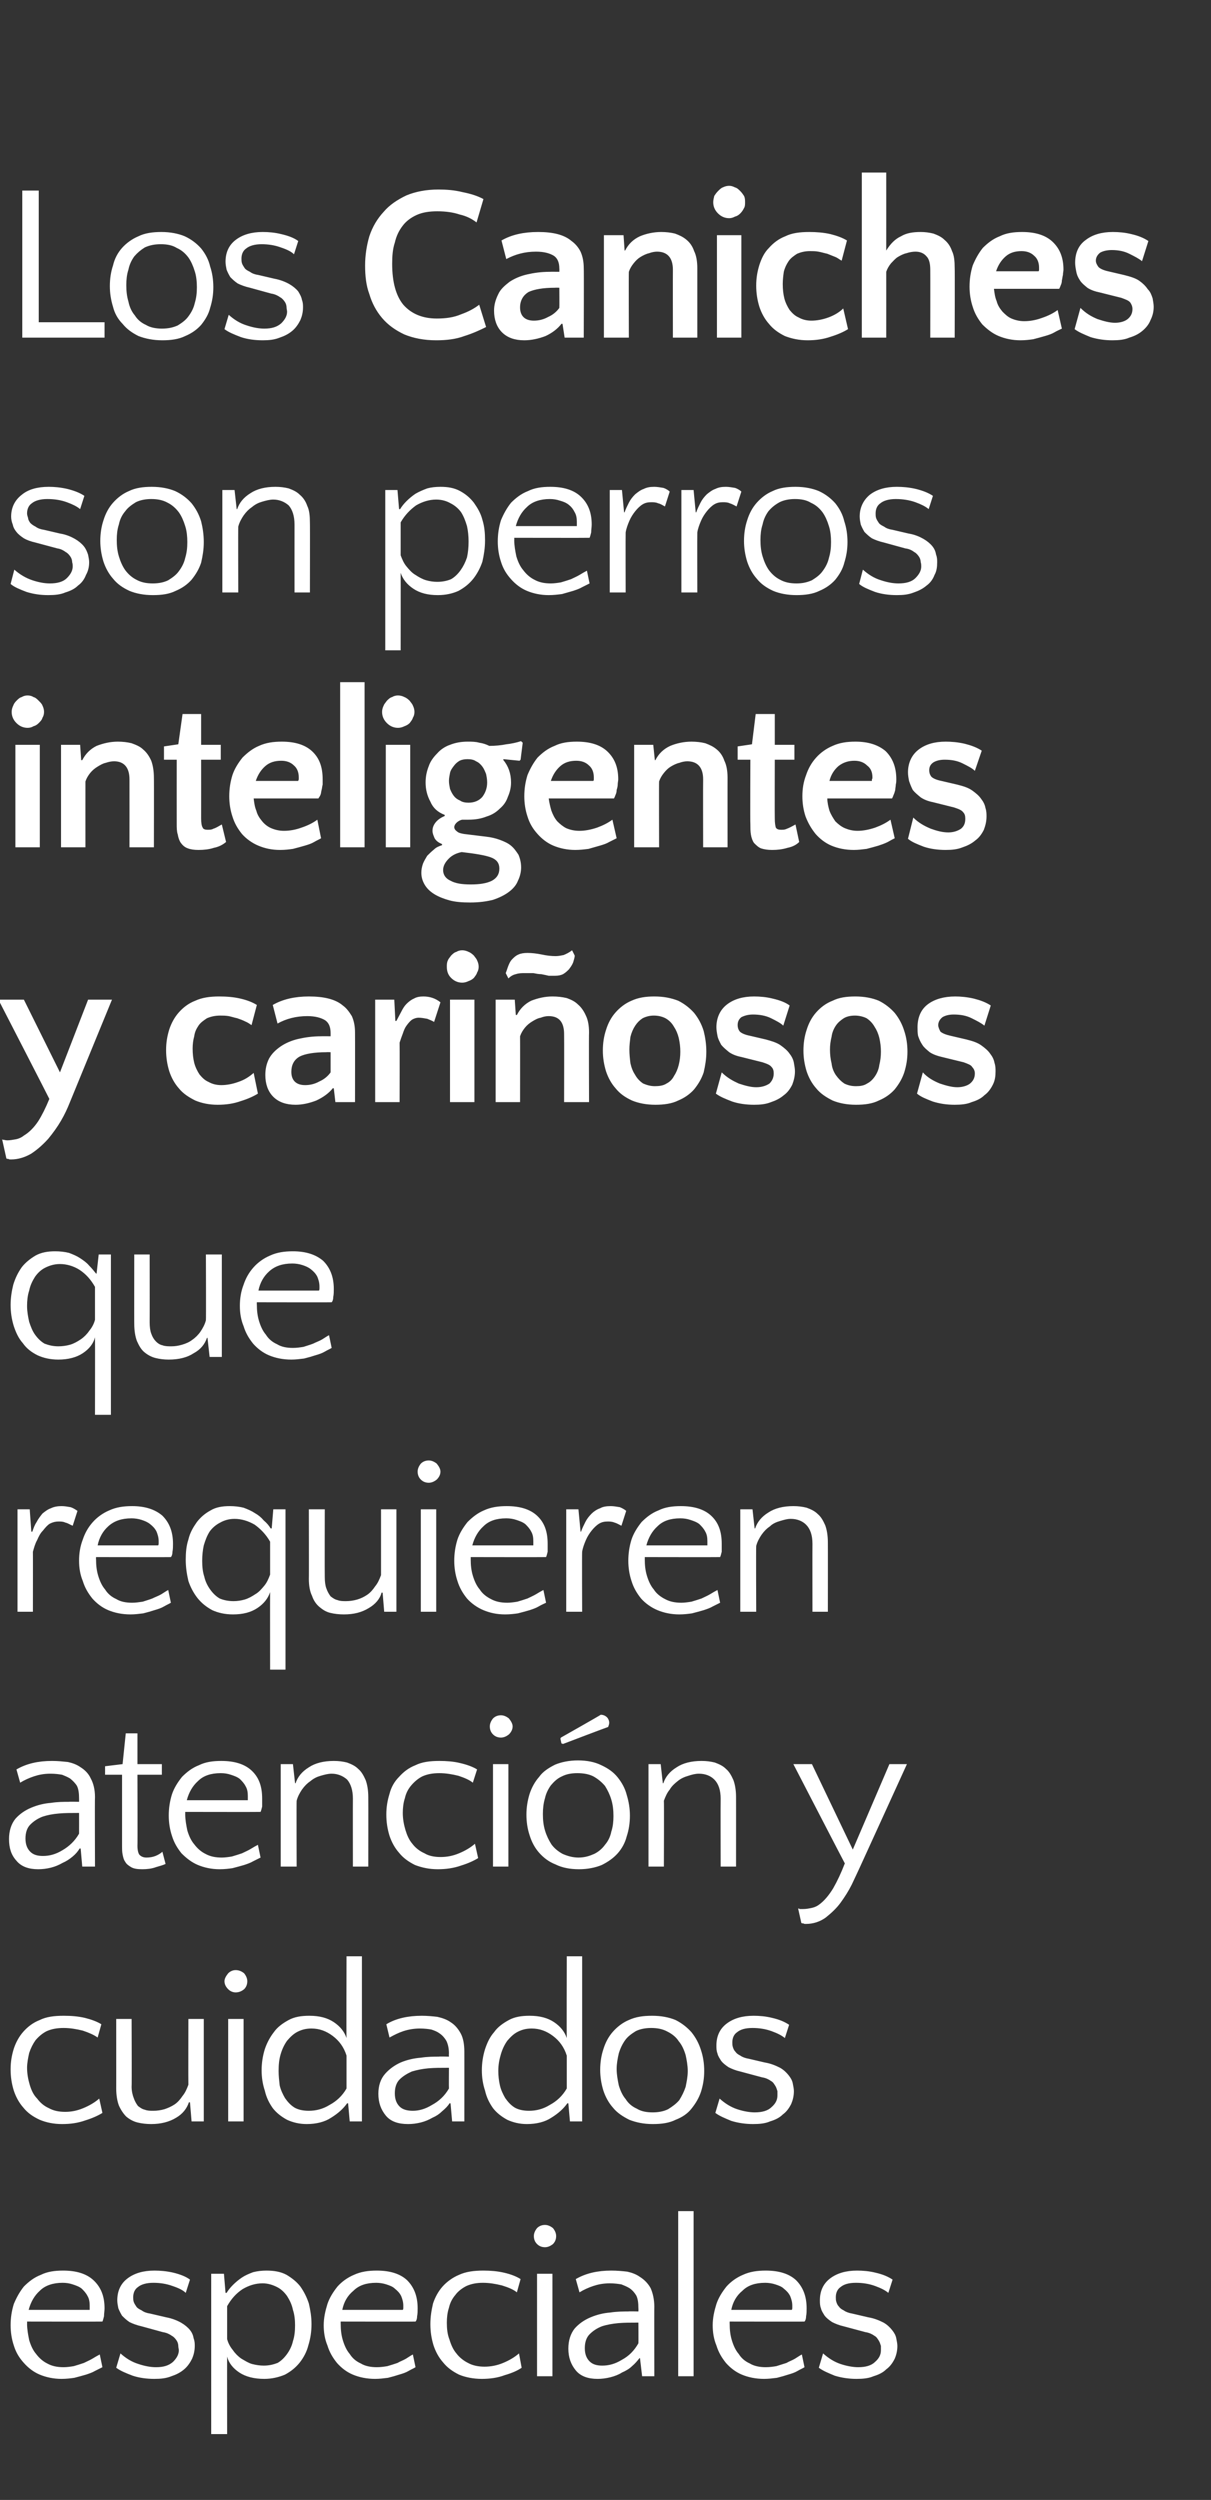
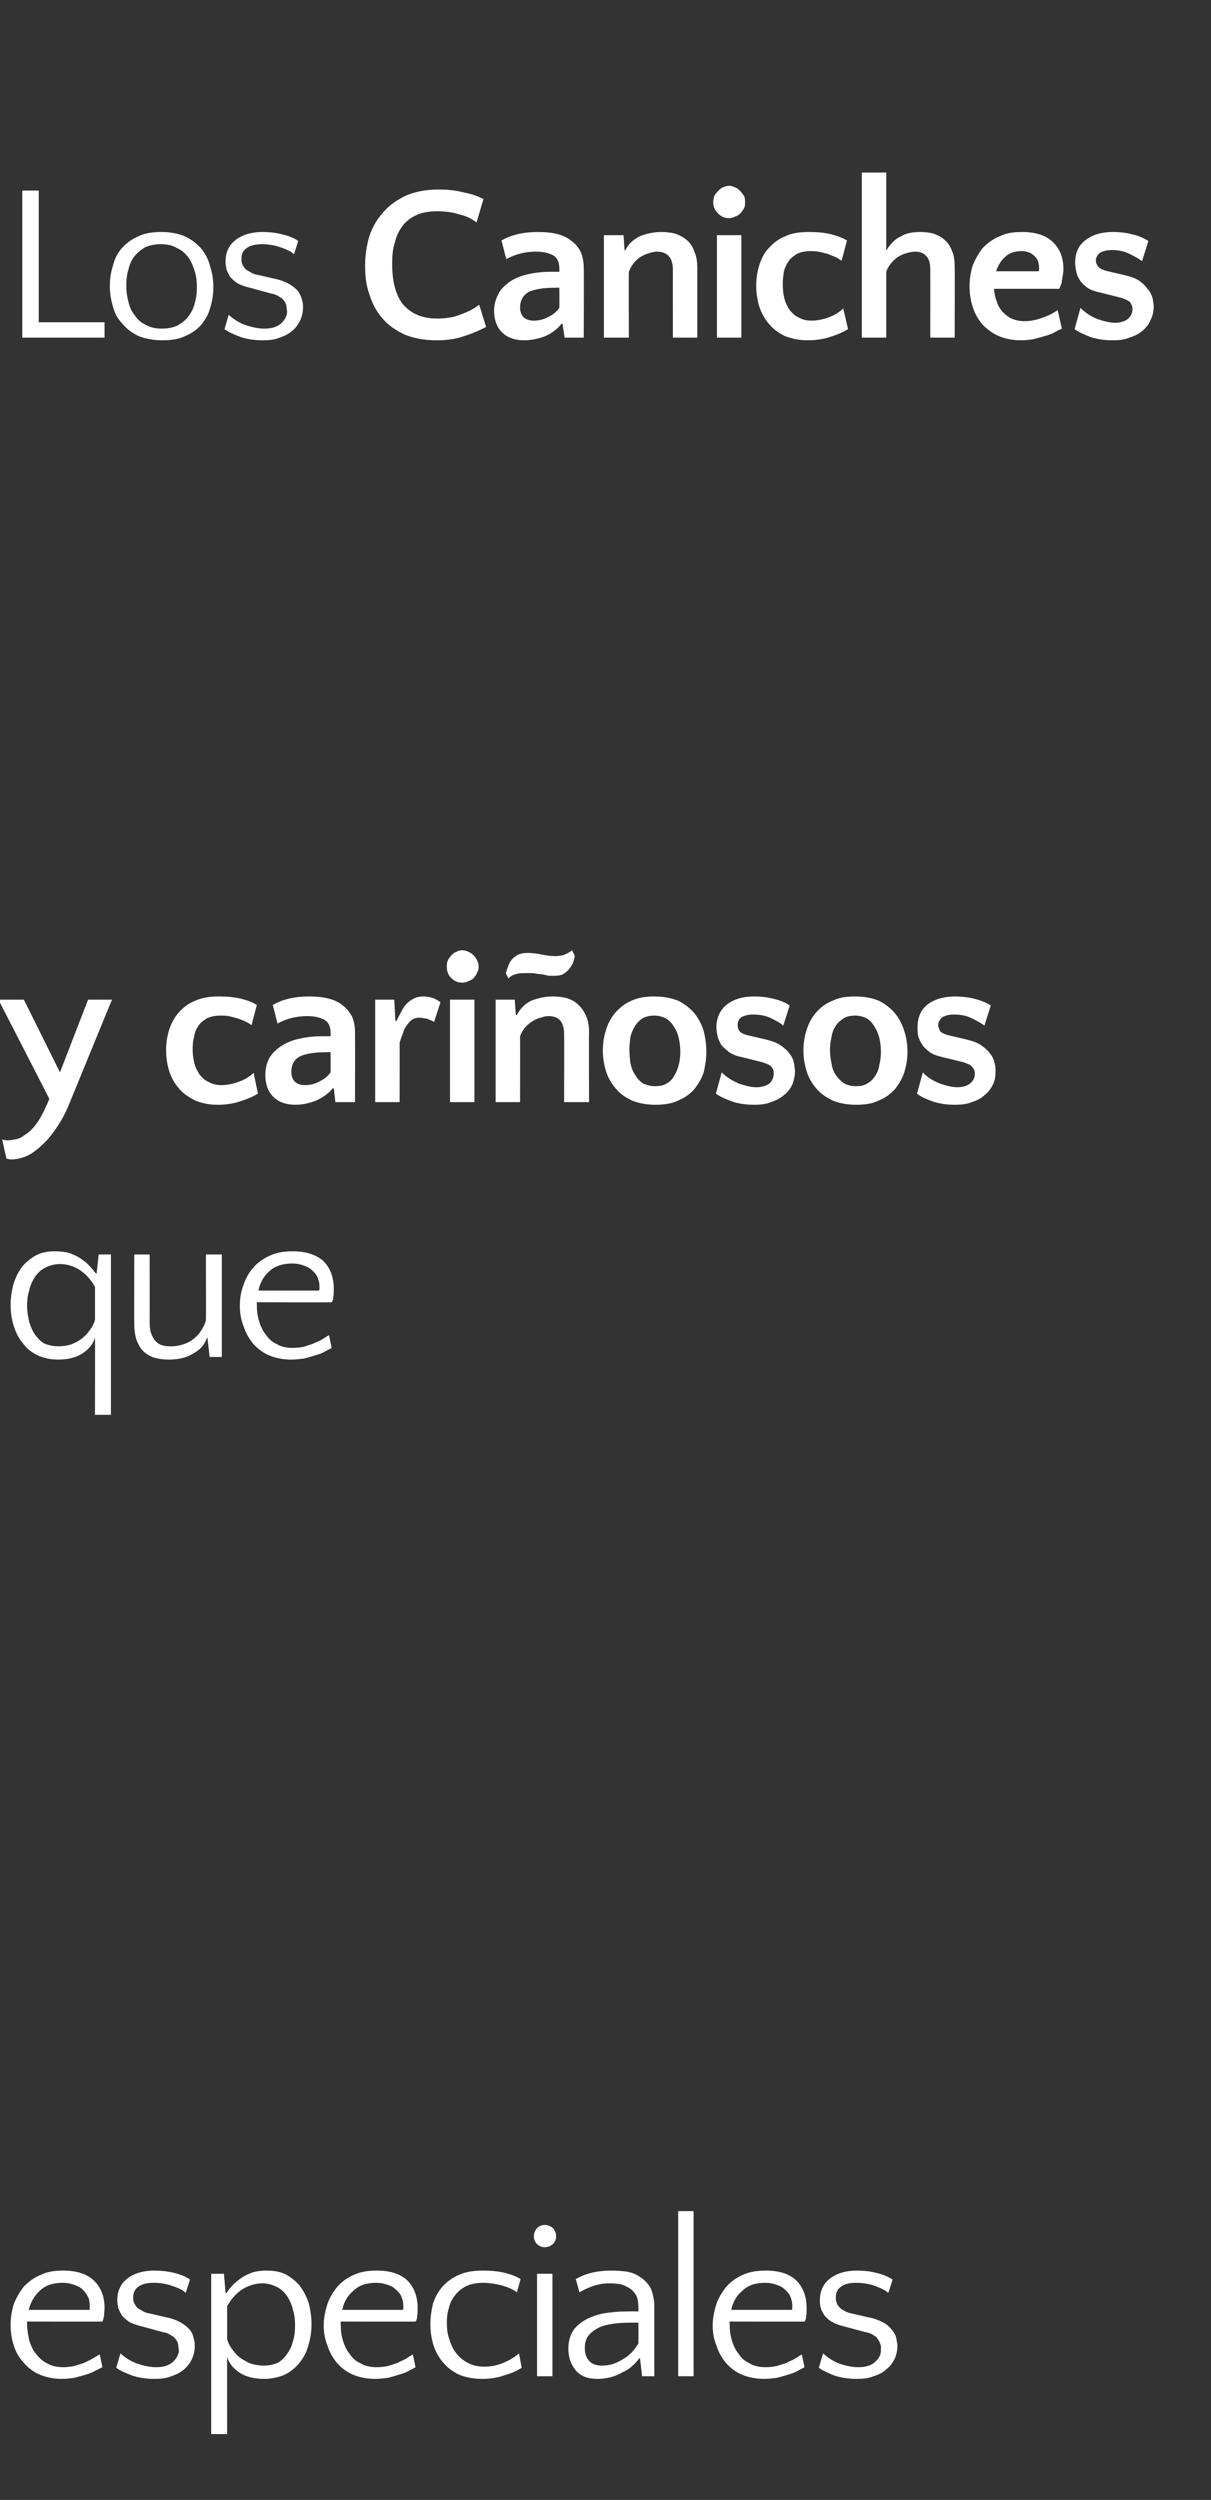
<svg xmlns="http://www.w3.org/2000/svg" version="1.1" width="228.2px" height="470.9px" viewBox="0 -28 228.2 470.9" style="top:-28px">
  <rect x="0" y="-28" width="228.2" height="470.9" fill="#333333" stroke="none" />
  <desc>Los Caniches son perros inteligentes y cari osos que requieren atenci n y cuidados especiales</desc>
  <defs />
  <g id="Polygon60940">
    <path d="M 11.9 399.7 C 14.4 399.7 16.3 400.3 17.6 401.5 C 19 402.8 19.7 404.5 19.7 406.8 C 19.7 407.3 19.6 407.8 19.6 408.3 C 19.5 408.7 19.4 409.1 19.3 409.3 C 19.28 409.33 5.1 409.3 5.1 409.3 C 5.1 409.3 5.12 409.75 5.1 409.7 C 5.1 410.8 5.3 411.8 5.5 412.8 C 5.8 413.8 6.2 414.7 6.8 415.4 C 7.4 416.2 8.1 416.8 8.9 417.2 C 9.8 417.7 10.8 417.9 12 417.9 C 12.6 417.9 13.3 417.8 13.9 417.7 C 14.6 417.5 15.2 417.3 15.8 417.1 C 16.4 416.8 16.9 416.6 17.4 416.3 C 17.9 416 18.4 415.7 18.8 415.5 C 18.8 415.5 19.3 417.9 19.3 417.9 C 18.9 418.1 18.5 418.3 17.9 418.6 C 17.4 418.9 16.8 419.1 16.2 419.3 C 15.5 419.5 14.8 419.7 14 419.9 C 13.3 420 12.5 420.1 11.6 420.1 C 10.1 420.1 8.7 419.8 7.5 419.3 C 6.3 418.8 5.3 418 4.5 417.1 C 3.6 416.1 3 415.1 2.6 413.8 C 2.2 412.6 2 411.3 2 410 C 2 408.6 2.2 407.3 2.6 406 C 3.1 404.8 3.7 403.7 4.5 402.7 C 5.4 401.8 6.4 401 7.7 400.5 C 8.9 399.9 10.3 399.7 11.9 399.7 Z M 11.8 402 C 10 402 8.5 402.5 7.5 403.5 C 6.5 404.4 5.8 405.6 5.4 407.1 C 5.4 407.1 16.9 407.1 16.9 407.1 C 16.9 407 16.9 406.8 16.9 406.7 C 16.9 406.6 16.9 406.5 16.9 406.3 C 16.9 405.6 16.8 405 16.5 404.5 C 16.2 403.9 15.8 403.5 15.4 403.1 C 14.9 402.7 14.3 402.5 13.7 402.3 C 13.1 402.1 12.5 402 11.8 402 Z M 28.9 402 C 27.6 402 26.6 402.3 26 402.8 C 25.4 403.2 25.1 403.9 25.1 404.7 C 25.1 405 25.1 405.3 25.2 405.6 C 25.3 405.9 25.5 406.2 25.7 406.5 C 25.9 406.8 26.3 407 26.7 407.2 C 27.1 407.5 27.6 407.7 28.3 407.8 C 28.3 407.8 31.3 408.5 31.3 408.5 C 32.4 408.7 33.4 409.1 34.1 409.5 C 34.8 409.9 35.4 410.4 35.8 410.9 C 36.2 411.4 36.4 411.9 36.5 412.5 C 36.7 413 36.7 413.5 36.7 413.9 C 36.7 414.8 36.5 415.6 36.2 416.3 C 35.8 417.1 35.3 417.8 34.7 418.3 C 34 418.9 33.2 419.3 32.3 419.6 C 31.3 420 30.3 420.1 29.1 420.1 C 27.6 420.1 26.2 419.9 25 419.5 C 23.7 419 22.7 418.6 21.9 418 C 21.9 418 22.7 415.3 22.7 415.3 C 23.7 416.2 24.8 416.9 26.1 417.3 C 27.3 417.7 28.4 417.9 29.4 417.9 C 30.8 417.9 31.8 417.6 32.6 416.9 C 33.3 416.2 33.7 415.5 33.7 414.7 C 33.7 414.5 33.6 414.2 33.6 413.9 C 33.6 413.6 33.5 413.2 33.3 412.9 C 33.1 412.6 32.8 412.2 32.4 412 C 32 411.7 31.4 411.4 30.7 411.3 C 30.7 411.3 26.7 410.2 26.7 410.2 C 25.8 410 25 409.7 24.4 409.4 C 23.8 409 23.4 408.6 23 408.2 C 22.7 407.7 22.5 407.3 22.3 406.8 C 22.2 406.3 22.1 405.8 22.1 405.3 C 22.1 403.6 22.7 402.2 24 401.2 C 25.3 400.2 27 399.7 29.1 399.7 C 30.2 399.7 31.4 399.8 32.7 400.1 C 33.9 400.4 35 400.8 35.8 401.4 C 35.8 401.4 35 403.9 35 403.9 C 34.5 403.4 33.7 403 32.5 402.6 C 31.4 402.2 30.2 402 28.9 402 Z M 50.2 399.7 C 51.6 399.7 52.9 399.9 54 400.5 C 55 401.1 55.9 401.8 56.6 402.7 C 57.3 403.7 57.8 404.7 58.2 405.9 C 58.5 407.2 58.7 408.4 58.7 409.8 C 58.7 411.2 58.5 412.5 58.1 413.8 C 57.8 415 57.2 416.1 56.5 417 C 55.7 418 54.8 418.7 53.7 419.3 C 52.5 419.8 51.2 420.1 49.8 420.1 C 47.9 420.1 46.3 419.7 45.1 418.9 C 43.9 418.1 43.1 417.1 42.8 415.9 C 42.78 415.88 42.8 430.5 42.8 430.5 L 39.8 430.5 L 39.8 400.3 L 42.2 400.3 L 42.5 403.9 C 42.5 403.9 42.65 403.91 42.7 403.9 C 43 403.4 43.4 402.9 43.9 402.4 C 44.4 401.9 45 401.4 45.6 401 C 46.2 400.6 46.9 400.3 47.7 400 C 48.5 399.8 49.3 399.7 50.2 399.7 Z M 49.5 402.1 C 48.1 402.1 46.9 402.5 45.7 403.2 C 44.5 404 43.6 405 42.8 406.4 C 42.8 406.4 42.8 412.6 42.8 412.6 C 43 413.4 43.4 414.1 43.9 414.7 C 44.3 415.3 44.9 415.9 45.5 416.3 C 46.2 416.7 46.8 417.1 47.5 417.3 C 48.3 417.5 49 417.6 49.7 417.6 C 50.7 417.6 51.5 417.4 52.3 417.1 C 53 416.7 53.6 416.1 54.1 415.4 C 54.6 414.7 55 413.9 55.2 413 C 55.5 412.1 55.6 411.1 55.6 410 C 55.6 409 55.5 408 55.2 407.1 C 55 406.1 54.6 405.3 54.1 404.5 C 53.6 403.8 53 403.2 52.2 402.8 C 51.4 402.4 50.5 402.1 49.5 402.1 Z M 71 399.7 C 73.5 399.7 75.4 400.3 76.7 401.5 C 78 402.8 78.7 404.5 78.7 406.8 C 78.7 407.3 78.7 407.8 78.6 408.3 C 78.6 408.7 78.5 409.1 78.3 409.3 C 78.34 409.33 64.2 409.3 64.2 409.3 C 64.2 409.3 64.19 409.75 64.2 409.7 C 64.2 410.8 64.3 411.8 64.6 412.8 C 64.9 413.8 65.3 414.7 65.9 415.4 C 66.4 416.2 67.1 416.8 68 417.2 C 68.8 417.7 69.9 417.9 71 417.9 C 71.7 417.9 72.4 417.8 73 417.7 C 73.7 417.5 74.3 417.3 74.9 417.1 C 75.4 416.8 76 416.6 76.5 416.3 C 77 416 77.4 415.7 77.8 415.5 C 77.8 415.5 78.3 417.9 78.3 417.9 C 78 418.1 77.5 418.3 77 418.6 C 76.5 418.9 75.9 419.1 75.2 419.3 C 74.6 419.5 73.9 419.7 73.1 419.9 C 72.3 420 71.5 420.1 70.7 420.1 C 69.1 420.1 67.7 419.8 66.5 419.3 C 65.3 418.8 64.3 418 63.5 417.1 C 62.7 416.1 62.1 415.1 61.7 413.8 C 61.2 412.6 61 411.3 61 410 C 61 408.6 61.3 407.3 61.7 406 C 62.1 404.8 62.8 403.7 63.6 402.7 C 64.4 401.8 65.5 401 66.7 400.5 C 68 399.9 69.4 399.7 71 399.7 Z M 70.9 402 C 69 402 67.6 402.5 66.6 403.5 C 65.5 404.4 64.8 405.6 64.5 407.1 C 64.5 407.1 75.9 407.1 75.9 407.1 C 76 407 76 406.8 76 406.7 C 76 406.6 76 406.5 76 406.3 C 76 405.6 75.8 405 75.6 404.5 C 75.3 403.9 74.9 403.5 74.4 403.1 C 74 402.7 73.4 402.5 72.8 402.3 C 72.2 402.1 71.5 402 70.9 402 Z M 97.4 403.8 C 96.8 403.3 95.9 402.9 94.6 402.5 C 93.4 402.2 92.2 402 91 402 C 89.8 402 88.8 402.2 87.9 402.6 C 87.1 403 86.3 403.6 85.8 404.3 C 85.2 405 84.8 405.8 84.6 406.7 C 84.3 407.6 84.2 408.6 84.2 409.5 C 84.2 410.6 84.3 411.7 84.7 412.7 C 85 413.7 85.4 414.6 86 415.3 C 86.6 416.1 87.4 416.7 88.2 417.1 C 89.1 417.6 90.2 417.8 91.3 417.8 C 92.4 417.8 93.6 417.6 94.8 417.1 C 96 416.6 97 416 97.8 415.3 C 97.8 415.3 98.3 418 98.3 418 C 97.6 418.5 96.5 419 95.1 419.4 C 93.8 419.9 92.3 420.1 90.8 420.1 C 89.2 420.1 87.7 419.8 86.5 419.3 C 85.3 418.7 84.3 418 83.5 417 C 82.7 416.1 82.1 415 81.7 413.8 C 81.3 412.5 81.1 411.2 81.1 409.8 C 81.1 408.4 81.3 407.2 81.6 405.9 C 82 404.7 82.6 403.6 83.4 402.7 C 84.2 401.8 85.3 401 86.5 400.5 C 87.8 399.9 89.3 399.7 91.1 399.7 C 92.4 399.7 93.7 399.8 95 400.1 C 96.3 400.4 97.3 400.8 98.1 401.3 C 98.1 401.3 97.4 403.8 97.4 403.8 Z M 104.1 419.6 L 101.2 419.6 L 101.2 400.3 L 104.1 400.3 L 104.1 419.6 Z M 100.6 393.2 C 100.6 392.7 100.8 392.2 101.2 391.7 C 101.6 391.3 102.1 391.1 102.7 391.1 C 103.2 391.1 103.7 391.3 104.2 391.7 C 104.6 392.2 104.8 392.7 104.8 393.2 C 104.8 393.8 104.6 394.3 104.2 394.7 C 103.7 395.1 103.2 395.3 102.7 395.3 C 102.1 395.3 101.6 395.1 101.2 394.7 C 100.8 394.3 100.6 393.8 100.6 393.2 Z M 121 419.6 L 120.6 416.2 C 120.6 416.2 120.46 416.17 120.5 416.2 C 120.1 416.7 119.7 417.2 119.1 417.7 C 118.6 418.2 117.9 418.6 117.2 418.9 C 116.6 419.3 115.8 419.6 115 419.8 C 114.2 420 113.4 420.1 112.6 420.1 C 110.8 420.1 109.4 419.6 108.5 418.5 C 107.6 417.4 107.1 416.1 107.1 414.4 C 107.1 412.9 107.5 411.6 108.3 410.6 C 109.1 409.7 110.1 409 111.3 408.5 C 112.5 408 113.7 407.7 115 407.6 C 116.3 407.4 117.5 407.4 118.4 407.4 C 118.44 407.35 120.3 407.4 120.3 407.4 C 120.3 407.4 120.33 406.85 120.3 406.8 C 120.3 405.8 120.2 405 119.9 404.4 C 119.6 403.9 119.2 403.4 118.6 403 C 118.1 402.7 117.6 402.5 117.1 402.3 C 116.5 402.2 115.8 402.1 114.9 402.1 C 113.7 402.1 112.7 402.3 111.8 402.6 C 110.9 402.9 110 403.3 109.2 403.8 C 109.2 403.8 108.5 401.3 108.5 401.3 C 110.4 400.2 112.6 399.7 115.2 399.7 C 116.3 399.7 117.3 399.8 118.2 399.9 C 119.1 400.1 119.9 400.4 120.6 400.9 C 121.4 401.4 122.1 402.1 122.6 403 C 123 403.9 123.3 405.1 123.3 406.5 C 123.27 406.47 123.3 419.6 123.3 419.6 L 121 419.6 Z M 113.5 417.6 C 114.7 417.6 115.9 417.3 117.2 416.5 C 118.5 415.8 119.5 414.8 120.3 413.4 C 120.33 413.4 120.3 409.5 120.3 409.5 C 120.3 409.5 119.95 409.49 120 409.5 C 118.8 409.5 117.7 409.5 116.5 409.6 C 115.4 409.7 114.3 409.9 113.4 410.2 C 112.4 410.6 111.7 411.1 111.1 411.7 C 110.5 412.3 110.2 413.2 110.2 414.3 C 110.2 415.4 110.5 416.2 111.1 416.8 C 111.7 417.4 112.5 417.6 113.5 417.6 Z M 130.7 419.6 L 127.8 419.6 L 127.8 388.5 L 130.7 388.5 L 130.7 419.6 Z M 144.3 399.7 C 146.8 399.7 148.7 400.3 150 401.5 C 151.3 402.8 152 404.5 152 406.8 C 152 407.3 152 407.8 151.9 408.3 C 151.9 408.7 151.8 409.1 151.6 409.3 C 151.64 409.33 137.5 409.3 137.5 409.3 C 137.5 409.3 137.49 409.75 137.5 409.7 C 137.5 410.8 137.6 411.8 137.9 412.8 C 138.2 413.8 138.6 414.7 139.2 415.4 C 139.7 416.2 140.4 416.8 141.3 417.2 C 142.1 417.7 143.2 417.9 144.3 417.9 C 145 417.9 145.7 417.8 146.3 417.7 C 146.9 417.5 147.6 417.3 148.2 417.1 C 148.7 416.8 149.3 416.6 149.8 416.3 C 150.3 416 150.7 415.7 151.1 415.5 C 151.1 415.5 151.6 417.9 151.6 417.9 C 151.3 418.1 150.8 418.3 150.3 418.6 C 149.8 418.9 149.2 419.1 148.5 419.3 C 147.9 419.5 147.2 419.7 146.4 419.9 C 145.6 420 144.8 420.1 144 420.1 C 142.4 420.1 141 419.8 139.8 419.3 C 138.6 418.8 137.6 418 136.8 417.1 C 136 416.1 135.4 415.1 135 413.8 C 134.5 412.6 134.3 411.3 134.3 410 C 134.3 408.6 134.6 407.3 135 406 C 135.4 404.8 136.1 403.7 136.9 402.7 C 137.7 401.8 138.8 401 140 400.5 C 141.3 399.9 142.7 399.7 144.3 399.7 Z M 144.2 402 C 142.3 402 140.9 402.5 139.9 403.5 C 138.8 404.4 138.1 405.6 137.8 407.1 C 137.8 407.1 149.2 407.1 149.2 407.1 C 149.3 407 149.3 406.8 149.3 406.7 C 149.3 406.6 149.3 406.5 149.3 406.3 C 149.3 405.6 149.1 405 148.9 404.5 C 148.6 403.9 148.2 403.5 147.7 403.1 C 147.3 402.7 146.7 402.5 146.1 402.3 C 145.5 402.1 144.8 402 144.2 402 Z M 161.3 402 C 159.9 402 159 402.3 158.4 402.8 C 157.8 403.2 157.5 403.9 157.5 404.7 C 157.5 405 157.5 405.3 157.6 405.6 C 157.7 405.9 157.8 406.2 158.1 406.5 C 158.3 406.8 158.6 407 159 407.2 C 159.4 407.5 160 407.7 160.6 407.8 C 160.6 407.8 163.6 408.5 163.6 408.5 C 164.8 408.7 165.7 409.1 166.5 409.5 C 167.2 409.9 167.7 410.4 168.1 410.9 C 168.5 411.4 168.8 411.9 168.9 412.5 C 169 413 169.1 413.5 169.1 413.9 C 169.1 414.8 168.9 415.6 168.6 416.3 C 168.2 417.1 167.7 417.8 167 418.3 C 166.4 418.9 165.6 419.3 164.6 419.6 C 163.7 420 162.6 420.1 161.4 420.1 C 160 420.1 158.6 419.9 157.3 419.5 C 156.1 419 155.1 418.6 154.3 418 C 154.3 418 155.1 415.3 155.1 415.3 C 156.1 416.2 157.2 416.9 158.4 417.3 C 159.6 417.7 160.8 417.9 161.7 417.9 C 163.1 417.9 164.2 417.6 164.9 416.9 C 165.7 416.2 166 415.5 166 414.7 C 166 414.5 166 414.2 166 413.9 C 165.9 413.6 165.8 413.2 165.6 412.9 C 165.4 412.6 165.2 412.2 164.8 412 C 164.4 411.7 163.8 411.4 163.1 411.3 C 163.1 411.3 159 410.2 159 410.2 C 158.1 410 157.4 409.7 156.8 409.4 C 156.2 409 155.7 408.6 155.4 408.2 C 155.1 407.7 154.8 407.3 154.7 406.8 C 154.5 406.3 154.5 405.8 154.5 405.3 C 154.5 403.6 155.1 402.2 156.4 401.2 C 157.7 400.2 159.4 399.7 161.5 399.7 C 162.6 399.7 163.8 399.8 165 400.1 C 166.3 400.4 167.3 400.8 168.2 401.4 C 168.2 401.4 167.4 403.9 167.4 403.9 C 166.8 403.4 166 403 164.9 402.6 C 163.8 402.2 162.6 402 161.3 402 Z " stroke="none" fill="#fff" />
  </g>
  <g id="Polygon60939">
-     <path d="M 18.4 355.8 C 17.7 355.3 16.8 354.9 15.6 354.5 C 14.4 354.2 13.2 354 12 354 C 10.7 354 9.7 354.2 8.8 354.6 C 8 355 7.3 355.6 6.7 356.3 C 6.2 357 5.8 357.8 5.5 358.7 C 5.3 359.6 5.1 360.6 5.1 361.5 C 5.1 362.6 5.3 363.7 5.6 364.7 C 5.9 365.7 6.3 366.6 7 367.3 C 7.6 368.1 8.3 368.7 9.2 369.1 C 10.1 369.6 11.1 369.8 12.3 369.8 C 13.4 369.8 14.5 369.6 15.7 369.1 C 16.9 368.6 17.9 368 18.7 367.3 C 18.7 367.3 19.3 370 19.3 370 C 18.5 370.5 17.4 371 16.1 371.4 C 14.7 371.9 13.3 372.1 11.7 372.1 C 10.1 372.1 8.7 371.8 7.5 371.3 C 6.2 370.7 5.2 370 4.4 369 C 3.6 368.1 3 367 2.6 365.8 C 2.2 364.5 2 363.2 2 361.8 C 2 360.4 2.2 359.2 2.6 357.9 C 3 356.7 3.6 355.6 4.4 354.7 C 5.2 353.8 6.2 353 7.5 352.5 C 8.7 351.9 10.2 351.7 12 351.7 C 13.4 351.7 14.7 351.8 16 352.1 C 17.2 352.4 18.3 352.8 19.1 353.3 C 19.1 353.3 18.4 355.8 18.4 355.8 Z M 24.8 352.3 C 24.8 352.3 24.85 365.06 24.8 365.1 C 24.8 365.9 25 366.7 25.2 367.2 C 25.4 367.8 25.7 368.3 26 368.7 C 26.4 369 26.8 369.3 27.3 369.4 C 27.8 369.6 28.3 369.6 28.9 369.6 C 29.6 369.6 30.3 369.5 31 369.3 C 31.6 369.1 32.3 368.8 32.9 368.4 C 33.5 368 34 367.4 34.4 366.8 C 34.9 366.2 35.2 365.5 35.5 364.7 C 35.47 364.69 35.5 352.3 35.5 352.3 L 38.4 352.3 L 38.4 371.6 L 36.1 371.6 L 35.8 368 C 35.8 368 35.6 368 35.6 368 C 35.2 369.2 34.4 370.2 33.2 370.9 C 31.9 371.7 30.3 372.1 28.5 372.1 C 27.6 372.1 26.7 372 25.9 371.8 C 25.1 371.6 24.4 371.2 23.8 370.7 C 23.3 370.2 22.8 369.5 22.4 368.6 C 22.1 367.8 21.9 366.7 21.9 365.4 C 21.91 365.44 21.9 352.3 21.9 352.3 L 24.8 352.3 Z M 45.9 371.6 L 43 371.6 L 43 352.3 L 45.9 352.3 L 45.9 371.6 Z M 42.3 345.2 C 42.3 344.7 42.6 344.2 43 343.7 C 43.4 343.3 43.9 343.1 44.4 343.1 C 45 343.1 45.5 343.3 46 343.7 C 46.4 344.2 46.6 344.7 46.6 345.2 C 46.6 345.8 46.4 346.3 46 346.7 C 45.5 347.1 45 347.3 44.4 347.3 C 43.9 347.3 43.4 347.1 43 346.7 C 42.6 346.3 42.3 345.8 42.3 345.2 Z M 57.8 372.1 C 56.4 372.1 55.2 371.8 54.1 371.3 C 53 370.7 52.1 370 51.4 369.1 C 50.7 368.1 50.2 367.1 49.9 365.8 C 49.5 364.6 49.3 363.3 49.3 362 C 49.3 360.6 49.5 359.3 49.9 358 C 50.3 356.8 50.9 355.7 51.6 354.8 C 52.3 353.8 53.3 353.1 54.4 352.5 C 55.5 351.9 56.8 351.7 58.3 351.7 C 60.2 351.7 61.7 352.1 62.9 352.9 C 64.1 353.7 64.9 354.7 65.3 355.9 C 65.26 355.91 65.3 340.5 65.3 340.5 L 68.2 340.5 L 68.2 371.6 L 65.9 371.6 L 65.6 368.2 C 65.6 368.2 65.39 368.17 65.4 368.2 C 64.7 369.2 63.7 370.1 62.4 370.9 C 61.2 371.7 59.6 372.1 57.8 372.1 Z M 58.2 369.6 C 59.5 369.6 60.8 369.3 62.1 368.5 C 63.4 367.8 64.5 366.8 65.3 365.4 C 65.3 365.4 65.3 359.2 65.3 359.2 C 64.8 357.6 63.9 356.4 62.7 355.5 C 61.5 354.6 60.2 354.1 58.7 354.1 C 57.7 354.1 56.9 354.3 56.1 354.7 C 55.3 355.1 54.7 355.7 54.1 356.4 C 53.6 357.1 53.2 357.9 52.9 358.9 C 52.6 359.9 52.5 360.9 52.5 362.1 C 52.5 363 52.6 363.9 52.7 364.8 C 52.9 365.7 53.3 366.5 53.7 367.2 C 54.2 367.9 54.7 368.5 55.5 369 C 56.2 369.4 57.1 369.6 58.2 369.6 Z M 85.2 371.6 L 84.9 368.2 C 84.9 368.2 84.69 368.17 84.7 368.2 C 84.4 368.7 83.9 369.2 83.3 369.7 C 82.8 370.2 82.2 370.6 81.5 370.9 C 80.8 371.3 80.1 371.6 79.3 371.8 C 78.5 372 77.7 372.1 76.9 372.1 C 75 372.1 73.6 371.6 72.7 370.5 C 71.8 369.4 71.3 368.1 71.3 366.4 C 71.3 364.9 71.7 363.6 72.6 362.6 C 73.4 361.7 74.4 361 75.5 360.5 C 76.7 360 78 359.7 79.3 359.6 C 80.6 359.4 81.7 359.4 82.7 359.4 C 82.68 359.35 84.6 359.4 84.6 359.4 C 84.6 359.4 84.57 358.85 84.6 358.8 C 84.6 357.8 84.4 357 84.1 356.4 C 83.8 355.9 83.4 355.4 82.8 355 C 82.4 354.7 81.9 354.5 81.3 354.3 C 80.8 354.2 80 354.1 79.1 354.1 C 78 354.1 76.9 354.3 76 354.6 C 75.1 354.9 74.3 355.3 73.4 355.8 C 73.4 355.8 72.8 353.3 72.8 353.3 C 74.6 352.2 76.9 351.7 79.5 351.7 C 80.5 351.7 81.5 351.8 82.4 351.9 C 83.3 352.1 84.2 352.4 84.9 352.9 C 85.7 353.4 86.3 354.1 86.8 355 C 87.3 355.9 87.5 357.1 87.5 358.5 C 87.51 358.47 87.5 371.6 87.5 371.6 L 85.2 371.6 Z M 77.8 369.6 C 78.9 369.6 80.1 369.3 81.4 368.5 C 82.7 367.8 83.8 366.8 84.6 365.4 C 84.57 365.4 84.6 361.5 84.6 361.5 C 84.6 361.5 84.19 361.49 84.2 361.5 C 83 361.5 81.9 361.5 80.7 361.6 C 79.6 361.7 78.6 361.9 77.6 362.2 C 76.7 362.6 75.9 363.1 75.3 363.7 C 74.7 364.3 74.4 365.2 74.4 366.3 C 74.4 367.4 74.7 368.2 75.3 368.8 C 75.9 369.4 76.8 369.6 77.8 369.6 Z M 99.3 372.1 C 97.9 372.1 96.7 371.8 95.6 371.3 C 94.5 370.7 93.6 370 92.9 369.1 C 92.2 368.1 91.7 367.1 91.4 365.8 C 91 364.6 90.8 363.3 90.8 362 C 90.8 360.6 91 359.3 91.4 358 C 91.8 356.8 92.3 355.7 93.1 354.8 C 93.8 353.8 94.8 353.1 95.9 352.5 C 97 351.9 98.3 351.7 99.8 351.7 C 101.7 351.7 103.2 352.1 104.4 352.9 C 105.6 353.7 106.4 354.7 106.8 355.9 C 106.76 355.91 106.8 340.5 106.8 340.5 L 109.7 340.5 L 109.7 371.6 L 107.4 371.6 L 107.1 368.2 C 107.1 368.2 106.88 368.17 106.9 368.2 C 106.2 369.2 105.2 370.1 103.9 370.9 C 102.7 371.7 101.1 372.1 99.3 372.1 Z M 99.7 369.6 C 101 369.6 102.3 369.3 103.6 368.5 C 104.9 367.8 106 366.8 106.8 365.4 C 106.8 365.4 106.8 359.2 106.8 359.2 C 106.3 357.6 105.4 356.4 104.2 355.5 C 103 354.6 101.7 354.1 100.2 354.1 C 99.2 354.1 98.4 354.3 97.6 354.7 C 96.8 355.1 96.2 355.7 95.6 356.4 C 95.1 357.1 94.7 357.9 94.4 358.9 C 94.1 359.9 93.9 360.9 93.9 362.1 C 93.9 363 94 363.9 94.2 364.8 C 94.4 365.7 94.8 366.5 95.2 367.2 C 95.7 367.9 96.2 368.5 97 369 C 97.7 369.4 98.6 369.6 99.7 369.6 Z M 122.9 351.7 C 124.6 351.7 126.1 352 127.3 352.5 C 128.5 353.1 129.5 353.9 130.3 354.8 C 131.1 355.8 131.7 356.9 132.1 358.2 C 132.5 359.4 132.7 360.7 132.7 362.1 C 132.7 363.5 132.5 364.7 132.1 366 C 131.7 367.2 131.1 368.2 130.3 369.2 C 129.6 370.1 128.6 370.8 127.3 371.3 C 126.1 371.9 124.7 372.1 123 372.1 C 121.3 372.1 119.9 371.8 118.6 371.3 C 117.4 370.7 116.3 370 115.5 369 C 114.7 368.1 114.1 367 113.7 365.8 C 113.3 364.5 113.1 363.2 113.1 361.9 C 113.1 360.5 113.3 359.2 113.7 358 C 114.1 356.7 114.7 355.6 115.5 354.7 C 116.3 353.8 117.3 353 118.5 352.5 C 119.8 351.9 121.2 351.7 122.9 351.7 Z M 123 369.9 C 124.1 369.9 125.1 369.7 125.9 369.3 C 126.7 368.8 127.4 368.3 128 367.6 C 128.5 366.8 128.9 366 129.2 365.1 C 129.4 364.1 129.6 363.2 129.6 362.1 C 129.6 361.1 129.4 360 129.2 359.1 C 128.9 358.1 128.5 357.2 127.9 356.5 C 127.4 355.7 126.6 355.1 125.8 354.7 C 124.9 354.2 123.9 354 122.7 354 C 121.6 354 120.6 354.2 119.8 354.6 C 119 355.1 118.3 355.6 117.8 356.3 C 117.3 357 116.9 357.8 116.6 358.8 C 116.4 359.7 116.2 360.7 116.2 361.7 C 116.2 362.8 116.4 363.8 116.6 364.8 C 116.9 365.8 117.3 366.7 117.9 367.4 C 118.4 368.2 119.1 368.8 120 369.2 C 120.8 369.7 121.8 369.9 123 369.9 Z M 141.8 354 C 140.4 354 139.5 354.3 138.9 354.8 C 138.3 355.2 138 355.9 138 356.7 C 138 357 138 357.3 138.1 357.6 C 138.2 357.9 138.3 358.2 138.6 358.5 C 138.8 358.8 139.1 359 139.5 359.2 C 139.9 359.5 140.5 359.7 141.1 359.8 C 141.1 359.8 144.1 360.5 144.1 360.5 C 145.3 360.7 146.2 361.1 147 361.5 C 147.7 361.9 148.2 362.4 148.6 362.9 C 149 363.4 149.3 363.9 149.4 364.5 C 149.5 365 149.6 365.5 149.6 365.9 C 149.6 366.8 149.4 367.6 149.1 368.3 C 148.7 369.1 148.2 369.8 147.5 370.3 C 146.9 370.9 146.1 371.3 145.1 371.6 C 144.2 372 143.1 372.1 141.9 372.1 C 140.5 372.1 139.1 371.9 137.8 371.5 C 136.6 371 135.6 370.6 134.8 370 C 134.8 370 135.6 367.3 135.6 367.3 C 136.6 368.2 137.7 368.9 138.9 369.3 C 140.1 369.7 141.3 369.9 142.2 369.9 C 143.6 369.9 144.7 369.6 145.4 368.9 C 146.2 368.2 146.5 367.5 146.5 366.7 C 146.5 366.5 146.5 366.2 146.5 365.9 C 146.4 365.6 146.3 365.2 146.1 364.9 C 145.9 364.6 145.7 364.2 145.3 364 C 144.9 363.7 144.3 363.4 143.6 363.3 C 143.6 363.3 139.5 362.2 139.5 362.2 C 138.6 362 137.9 361.7 137.3 361.4 C 136.7 361 136.2 360.6 135.9 360.2 C 135.6 359.7 135.3 359.3 135.2 358.8 C 135 358.3 135 357.8 135 357.3 C 135 355.6 135.6 354.2 136.9 353.2 C 138.2 352.2 139.9 351.7 142 351.7 C 143.1 351.7 144.3 351.8 145.5 352.1 C 146.8 352.4 147.8 352.8 148.7 353.4 C 148.7 353.4 147.9 355.9 147.9 355.9 C 147.3 355.4 146.5 355 145.4 354.6 C 144.3 354.2 143.1 354 141.8 354 Z " stroke="none" fill="#fff" />
-   </g>
+     </g>
  <g id="Polygon60938">
-     <path d="M 15.5 323.6 L 15.2 320.2 C 15.2 320.2 15.04 320.17 15 320.2 C 14.7 320.7 14.3 321.2 13.7 321.7 C 13.1 322.2 12.5 322.6 11.8 322.9 C 11.1 323.3 10.4 323.6 9.6 323.8 C 8.8 324 8 324.1 7.2 324.1 C 5.4 324.1 4 323.6 3.1 322.5 C 2.1 321.4 1.7 320.1 1.7 318.4 C 1.7 316.9 2.1 315.6 2.9 314.6 C 3.7 313.7 4.7 313 5.9 312.5 C 7.1 312 8.3 311.7 9.6 311.6 C 10.9 311.4 12 311.4 13 311.4 C 13.02 311.35 14.9 311.4 14.9 311.4 C 14.9 311.4 14.91 310.85 14.9 310.8 C 14.9 309.8 14.8 309 14.5 308.4 C 14.2 307.9 13.7 307.4 13.2 307 C 12.7 306.7 12.2 306.5 11.7 306.3 C 11.1 306.2 10.4 306.1 9.5 306.1 C 8.3 306.1 7.3 306.3 6.4 306.6 C 5.5 306.9 4.6 307.3 3.8 307.8 C 3.8 307.8 3.1 305.3 3.1 305.3 C 5 304.2 7.2 303.7 9.8 303.7 C 10.9 303.7 11.8 303.8 12.8 303.9 C 13.7 304.1 14.5 304.4 15.2 304.9 C 16 305.4 16.7 306.1 17.1 307 C 17.6 307.9 17.9 309.1 17.9 310.5 C 17.85 310.47 17.9 323.6 17.9 323.6 L 15.5 323.6 Z M 8.1 321.6 C 9.3 321.6 10.5 321.3 11.8 320.5 C 13 319.8 14.1 318.8 14.9 317.4 C 14.91 317.4 14.9 313.5 14.9 313.5 C 14.9 313.5 14.53 313.49 14.5 313.5 C 13.4 313.5 12.2 313.5 11.1 313.6 C 9.9 313.7 8.9 313.9 8 314.2 C 7 314.6 6.3 315.1 5.7 315.7 C 5.1 316.3 4.8 317.2 4.8 318.3 C 4.8 319.4 5.1 320.2 5.7 320.8 C 6.3 321.4 7.1 321.6 8.1 321.6 Z M 23 306.3 L 19.8 306.3 L 19.8 304.7 L 23.1 304.3 L 23.7 298.5 L 25.9 298.5 L 25.9 304.3 L 30.5 304.3 L 30.5 306.3 L 25.9 306.3 C 25.9 306.3 25.94 319.67 25.9 319.7 C 25.9 320.6 26.1 321.2 26.3 321.4 C 26.6 321.7 27 321.9 27.6 321.9 C 28.2 321.9 28.8 321.8 29.3 321.6 C 29.8 321.4 30.3 321.1 30.6 320.8 C 30.6 320.8 31.2 323.1 31.2 323.1 C 30.8 323.3 30.1 323.5 29.4 323.7 C 28.6 324 27.7 324.1 26.8 324.1 C 25.9 324.1 25.2 324 24.7 323.7 C 24.2 323.4 23.8 323.1 23.6 322.7 C 23.3 322.3 23.2 321.8 23.1 321.3 C 23 320.8 23 320.3 23 319.8 C 23 319.75 23 306.3 23 306.3 Z M 41.7 303.7 C 44.2 303.7 46.1 304.3 47.4 305.5 C 48.8 306.8 49.4 308.5 49.4 310.8 C 49.4 311.3 49.4 311.8 49.4 312.3 C 49.3 312.7 49.2 313.1 49.1 313.3 C 49.07 313.33 34.9 313.3 34.9 313.3 C 34.9 313.3 34.91 313.75 34.9 313.7 C 34.9 314.8 35.1 315.8 35.3 316.8 C 35.6 317.8 36 318.7 36.6 319.4 C 37.2 320.2 37.9 320.8 38.7 321.2 C 39.6 321.7 40.6 321.9 41.8 321.9 C 42.4 321.9 43.1 321.8 43.7 321.7 C 44.4 321.5 45 321.3 45.6 321.1 C 46.2 320.8 46.7 320.6 47.2 320.3 C 47.7 320 48.2 319.7 48.6 319.5 C 48.6 319.5 49.1 321.9 49.1 321.9 C 48.7 322.1 48.3 322.3 47.7 322.6 C 47.2 322.9 46.6 323.1 46 323.3 C 45.3 323.5 44.6 323.7 43.8 323.9 C 43.1 324 42.3 324.1 41.4 324.1 C 39.9 324.1 38.5 323.8 37.3 323.3 C 36.1 322.8 35.1 322 34.2 321.1 C 33.4 320.1 32.8 319.1 32.4 317.8 C 32 316.6 31.8 315.3 31.8 314 C 31.8 312.6 32 311.3 32.4 310 C 32.8 308.8 33.5 307.7 34.3 306.7 C 35.2 305.8 36.2 305 37.5 304.5 C 38.7 303.9 40.1 303.7 41.7 303.7 Z M 41.6 306 C 39.7 306 38.3 306.5 37.3 307.5 C 36.3 308.4 35.6 309.6 35.2 311.1 C 35.2 311.1 46.7 311.1 46.7 311.1 C 46.7 311 46.7 310.8 46.7 310.7 C 46.7 310.6 46.7 310.5 46.7 310.3 C 46.7 309.6 46.6 309 46.3 308.5 C 46 307.9 45.6 307.5 45.2 307.1 C 44.7 306.7 44.1 306.5 43.5 306.3 C 42.9 306.1 42.3 306 41.6 306 Z M 66.5 323.6 C 66.5 323.6 66.48 310.85 66.5 310.8 C 66.5 309.2 66.1 308 65.4 307.2 C 64.6 306.5 63.6 306.1 62.5 306.1 C 61.8 306.1 61.1 306.3 60.4 306.5 C 59.7 306.7 59.1 307 58.5 307.5 C 57.9 307.9 57.4 308.4 56.9 309.1 C 56.5 309.7 56.1 310.4 55.9 311.2 C 55.86 311.23 55.9 323.6 55.9 323.6 L 52.9 323.6 L 52.9 304.3 L 55.2 304.3 L 55.6 307.9 C 55.6 307.9 55.73 307.91 55.7 307.9 C 56.1 306.7 56.9 305.7 58.2 304.9 C 59.4 304.1 61 303.7 62.9 303.7 C 63.8 303.7 64.6 303.8 65.4 304 C 66.2 304.3 66.9 304.6 67.5 305.2 C 68.1 305.7 68.5 306.4 68.9 307.3 C 69.2 308.1 69.4 309.2 69.4 310.5 C 69.42 310.47 69.4 323.6 69.4 323.6 L 66.5 323.6 Z M 89.1 307.8 C 88.5 307.3 87.6 306.9 86.4 306.5 C 85.2 306.2 84 306 82.8 306 C 81.5 306 80.5 306.2 79.6 306.6 C 78.8 307 78.1 307.6 77.5 308.3 C 76.9 309 76.5 309.8 76.3 310.7 C 76 311.6 75.9 312.6 75.9 313.5 C 75.9 314.6 76.1 315.7 76.4 316.7 C 76.7 317.7 77.1 318.6 77.7 319.3 C 78.3 320.1 79.1 320.7 80 321.1 C 80.8 321.6 81.9 321.8 83 321.8 C 84.2 321.8 85.3 321.6 86.5 321.1 C 87.7 320.6 88.7 320 89.5 319.3 C 89.5 319.3 90.1 322 90.1 322 C 89.3 322.5 88.2 323 86.9 323.4 C 85.5 323.9 84 324.1 82.5 324.1 C 80.9 324.1 79.5 323.8 78.2 323.3 C 77 322.7 76 322 75.2 321 C 74.4 320.1 73.8 319 73.4 317.8 C 73 316.5 72.8 315.2 72.8 313.8 C 72.8 312.4 73 311.2 73.4 309.9 C 73.7 308.7 74.3 307.6 75.2 306.7 C 76 305.8 77 305 78.3 304.5 C 79.5 303.9 81 303.7 82.8 303.7 C 84.1 303.7 85.5 303.8 86.7 304.1 C 88 304.4 89.1 304.8 89.9 305.3 C 89.9 305.3 89.1 307.8 89.1 307.8 Z M 95.8 323.6 L 92.9 323.6 L 92.9 304.3 L 95.8 304.3 L 95.8 323.6 Z M 92.3 297.2 C 92.3 296.7 92.5 296.2 92.9 295.7 C 93.3 295.3 93.8 295.1 94.4 295.1 C 94.9 295.1 95.4 295.3 95.9 295.7 C 96.3 296.2 96.6 296.7 96.6 297.2 C 96.6 297.8 96.3 298.3 95.9 298.7 C 95.4 299.1 94.9 299.3 94.4 299.3 C 93.8 299.3 93.3 299.1 92.9 298.7 C 92.5 298.3 92.3 297.8 92.3 297.2 Z M 105.8 300.4 L 105.6 299.5 L 105.7 299.3 C 105.7 299.3 113.25 295.03 113.2 295 C 113.7 295 114.1 295.2 114.4 295.5 C 114.6 295.7 114.8 296.1 114.8 296.5 C 114.8 296.8 114.7 297 114.6 297.3 C 114.59 297.27 106.1 300.5 106.1 300.5 L 105.8 300.4 Z M 108.9 303.6 C 110.6 303.6 112.1 303.9 113.3 304.5 C 114.6 305.1 115.6 305.8 116.4 306.8 C 117.2 307.8 117.8 308.9 118.1 310.1 C 118.5 311.4 118.7 312.7 118.7 314 C 118.7 315.4 118.5 316.7 118.1 317.9 C 117.8 319.1 117.2 320.2 116.4 321.1 C 115.6 322 114.6 322.7 113.4 323.3 C 112.2 323.8 110.7 324.1 109.1 324.1 C 107.4 324.1 105.9 323.8 104.7 323.2 C 103.4 322.7 102.4 321.9 101.6 321 C 100.8 320.1 100.2 319 99.8 317.7 C 99.4 316.5 99.2 315.2 99.2 313.8 C 99.2 312.5 99.4 311.2 99.8 309.9 C 100.2 308.7 100.8 307.6 101.6 306.7 C 102.3 305.7 103.4 305 104.6 304.4 C 105.8 303.9 107.3 303.6 108.9 303.6 Z M 109 321.9 C 110.2 321.9 111.1 321.6 112 321.2 C 112.8 320.8 113.5 320.2 114 319.5 C 114.6 318.8 115 318 115.2 317 C 115.5 316.1 115.6 315.1 115.6 314.1 C 115.6 313 115.5 312 115.2 311 C 114.9 310 114.5 309.2 114 308.4 C 113.4 307.7 112.7 307.1 111.8 306.6 C 111 306.2 110 306 108.8 306 C 107.6 306 106.7 306.2 105.9 306.6 C 105 307 104.4 307.6 103.8 308.3 C 103.3 309 102.9 309.8 102.7 310.7 C 102.4 311.7 102.3 312.7 102.3 313.7 C 102.3 314.8 102.4 315.8 102.7 316.8 C 103 317.8 103.4 318.6 103.9 319.4 C 104.4 320.1 105.1 320.7 106 321.2 C 106.9 321.6 107.9 321.9 109 321.9 Z M 135.8 323.6 C 135.8 323.6 135.77 310.85 135.8 310.8 C 135.8 309.2 135.4 308 134.6 307.2 C 133.9 306.5 132.9 306.1 131.7 306.1 C 131 306.1 130.3 306.3 129.7 306.5 C 129 306.7 128.3 307 127.7 307.5 C 127.2 307.9 126.6 308.4 126.2 309.1 C 125.7 309.7 125.4 310.4 125.1 311.2 C 125.15 311.23 125.1 323.6 125.1 323.6 L 122.2 323.6 L 122.2 304.3 L 124.5 304.3 L 124.9 307.9 C 124.9 307.9 125.02 307.91 125 307.9 C 125.4 306.7 126.2 305.7 127.5 304.9 C 128.7 304.1 130.3 303.7 132.2 303.7 C 133.1 303.7 133.9 303.8 134.7 304 C 135.5 304.3 136.2 304.6 136.8 305.2 C 137.4 305.7 137.8 306.4 138.2 307.3 C 138.5 308.1 138.7 309.2 138.7 310.5 C 138.71 310.47 138.7 323.6 138.7 323.6 L 135.8 323.6 Z M 162 323.8 C 161.6 324.7 161.1 325.7 160.5 327 C 159.9 328.2 159.2 329.3 158.4 330.4 C 157.6 331.5 156.6 332.4 155.6 333.2 C 154.5 334 153.2 334.4 151.9 334.4 C 151.6 334.4 151.5 334.4 151.4 334.3 C 151.2 334.3 151.1 334.3 151 334.2 C 151 334.2 150.4 331.5 150.4 331.5 C 150.5 331.5 150.6 331.5 150.7 331.6 C 150.8 331.6 151 331.6 151.3 331.6 C 151.9 331.6 152.4 331.5 152.9 331.4 C 153.4 331.3 153.9 331.1 154.3 330.8 C 155.3 330.1 156.2 329 157 327.7 C 157.8 326.3 158.5 324.8 159.2 323 C 159.17 322.99 149.5 304.3 149.5 304.3 L 153 304.3 L 160.7 320.4 L 167.6 304.3 L 170.9 304.3 C 170.9 304.3 162.02 323.78 162 323.8 Z " stroke="none" fill="#fff" />
-   </g>
+     </g>
  <g id="Polygon60937">
-     <path d="M 13.7 259.4 C 13.2 259.2 12.8 258.9 12.3 258.8 C 11.9 258.6 11.5 258.6 11 258.6 C 10.5 258.6 10 258.7 9.4 259 C 8.9 259.3 8.5 259.8 8.1 260.3 C 7.6 260.8 7.3 261.4 7 262.1 C 6.6 262.8 6.4 263.6 6.2 264.3 C 6.22 264.32 6.2 275.6 6.2 275.6 L 3.3 275.6 L 3.3 256.3 L 5.6 256.3 L 5.9 260.5 C 5.9 260.5 6.09 260.54 6.1 260.5 C 6.3 259.9 6.5 259.3 6.9 258.7 C 7.2 258.1 7.6 257.6 8 257.1 C 8.5 256.7 9 256.3 9.6 256.1 C 10.2 255.8 10.9 255.7 11.6 255.7 C 12.2 255.7 12.7 255.8 13.3 255.9 C 13.9 256.1 14.3 256.4 14.6 256.6 C 14.6 256.6 13.7 259.4 13.7 259.4 Z M 24.9 255.7 C 27.3 255.7 29.2 256.3 30.6 257.5 C 31.9 258.8 32.6 260.5 32.6 262.8 C 32.6 263.3 32.6 263.8 32.5 264.3 C 32.5 264.7 32.4 265.1 32.2 265.3 C 32.23 265.33 18.1 265.3 18.1 265.3 C 18.1 265.3 18.07 265.75 18.1 265.7 C 18.1 266.8 18.2 267.8 18.5 268.8 C 18.8 269.8 19.2 270.7 19.8 271.4 C 20.3 272.2 21 272.8 21.9 273.2 C 22.7 273.7 23.7 273.9 24.9 273.9 C 25.6 273.9 26.2 273.8 26.9 273.7 C 27.5 273.5 28.2 273.3 28.7 273.1 C 29.3 272.8 29.9 272.6 30.4 272.3 C 30.9 272 31.3 271.7 31.7 271.5 C 31.7 271.5 32.2 273.9 32.2 273.9 C 31.9 274.1 31.4 274.3 30.9 274.6 C 30.4 274.9 29.8 275.1 29.1 275.3 C 28.5 275.5 27.8 275.7 27 275.9 C 26.2 276 25.4 276.1 24.6 276.1 C 23 276.1 21.6 275.8 20.4 275.3 C 19.2 274.8 18.2 274 17.4 273.1 C 16.6 272.1 16 271.1 15.6 269.8 C 15.1 268.6 14.9 267.3 14.9 266 C 14.9 264.6 15.1 263.3 15.6 262 C 16 260.8 16.6 259.7 17.5 258.7 C 18.3 257.8 19.4 257 20.6 256.5 C 21.9 255.9 23.3 255.7 24.9 255.7 Z M 24.8 258 C 22.9 258 21.5 258.5 20.4 259.5 C 19.4 260.4 18.7 261.6 18.4 263.1 C 18.4 263.1 29.8 263.1 29.8 263.1 C 29.9 263 29.9 262.8 29.9 262.7 C 29.9 262.6 29.9 262.5 29.9 262.3 C 29.9 261.6 29.7 261 29.5 260.5 C 29.2 259.9 28.8 259.5 28.3 259.1 C 27.8 258.7 27.3 258.5 26.7 258.3 C 26.1 258.1 25.4 258 24.8 258 Z M 43.3 255.7 C 44.2 255.7 45.1 255.8 45.9 256 C 46.7 256.3 47.4 256.6 48 257 C 48.7 257.4 49.2 257.8 49.7 258.4 C 50.3 258.9 50.7 259.4 51 259.9 C 51.01 259.91 51.2 259.9 51.2 259.9 L 51.5 256.3 L 53.8 256.3 L 53.8 286.5 L 50.9 286.5 C 50.9 286.5 50.88 271.88 50.9 271.9 C 50.5 273.1 49.7 274.1 48.5 274.9 C 47.3 275.7 45.8 276.1 43.9 276.1 C 42.4 276.1 41.1 275.8 40 275.3 C 38.9 274.7 38 274 37.2 273 C 36.5 272.1 35.9 271 35.5 269.8 C 35.2 268.5 35 267.2 35 265.8 C 35 264.5 35.1 263.2 35.5 262 C 35.8 260.7 36.4 259.7 37.1 258.7 C 37.8 257.8 38.6 257.1 39.7 256.5 C 40.7 255.9 41.9 255.7 43.3 255.7 Z M 44.2 258.1 C 43.1 258.1 42.2 258.4 41.5 258.8 C 40.7 259.2 40 259.8 39.5 260.5 C 39 261.3 38.7 262.1 38.4 263.1 C 38.2 264 38.1 265 38.1 266 C 38.1 267.1 38.2 268.1 38.5 269 C 38.7 269.9 39.1 270.7 39.6 271.4 C 40.1 272.1 40.7 272.7 41.4 273.1 C 42.1 273.4 43 273.6 44 273.6 C 44.7 273.6 45.4 273.5 46.1 273.3 C 46.8 273.1 47.5 272.7 48.1 272.3 C 48.8 271.9 49.3 271.3 49.8 270.7 C 50.3 270.1 50.6 269.4 50.9 268.6 C 50.9 268.6 50.9 262.4 50.9 262.4 C 50.1 261 49.1 260 48 259.2 C 46.8 258.5 45.5 258.1 44.2 258.1 Z M 61.2 256.3 C 61.2 256.3 61.17 269.06 61.2 269.1 C 61.2 269.9 61.3 270.7 61.5 271.2 C 61.7 271.8 62 272.3 62.3 272.7 C 62.7 273 63.1 273.3 63.6 273.4 C 64.1 273.6 64.6 273.6 65.2 273.6 C 65.9 273.6 66.6 273.5 67.3 273.3 C 68 273.1 68.6 272.8 69.2 272.4 C 69.8 272 70.3 271.4 70.7 270.8 C 71.2 270.2 71.5 269.5 71.8 268.7 C 71.8 268.69 71.8 256.3 71.8 256.3 L 74.7 256.3 L 74.7 275.6 L 72.4 275.6 L 72.1 272 C 72.1 272 71.92 272 71.9 272 C 71.6 273.2 70.7 274.2 69.5 274.9 C 68.2 275.7 66.7 276.1 64.8 276.1 C 63.9 276.1 63 276 62.2 275.8 C 61.4 275.6 60.8 275.2 60.2 274.7 C 59.6 274.2 59.1 273.5 58.8 272.6 C 58.4 271.8 58.2 270.7 58.2 269.4 C 58.23 269.44 58.2 256.3 58.2 256.3 L 61.2 256.3 Z M 82.2 275.6 L 79.3 275.6 L 79.3 256.3 L 82.2 256.3 L 82.2 275.6 Z M 78.7 249.2 C 78.7 248.7 78.9 248.2 79.3 247.7 C 79.7 247.3 80.2 247.1 80.8 247.1 C 81.3 247.1 81.8 247.3 82.3 247.7 C 82.7 248.2 83 248.7 83 249.2 C 83 249.8 82.7 250.3 82.3 250.7 C 81.8 251.1 81.3 251.3 80.8 251.3 C 80.2 251.3 79.7 251.1 79.3 250.7 C 78.9 250.3 78.7 249.8 78.7 249.2 Z M 95.5 255.7 C 98 255.7 99.9 256.3 101.2 257.5 C 102.6 258.8 103.2 260.5 103.2 262.8 C 103.2 263.3 103.2 263.8 103.2 264.3 C 103.1 264.7 103 265.1 102.9 265.3 C 102.86 265.33 88.7 265.3 88.7 265.3 C 88.7 265.3 88.71 265.75 88.7 265.7 C 88.7 266.8 88.8 267.8 89.1 268.8 C 89.4 269.8 89.8 270.7 90.4 271.4 C 90.9 272.2 91.7 272.8 92.5 273.2 C 93.4 273.7 94.4 273.9 95.6 273.9 C 96.2 273.9 96.9 273.8 97.5 273.7 C 98.2 273.5 98.8 273.3 99.4 273.1 C 100 272.8 100.5 272.6 101 272.3 C 101.5 272 102 271.7 102.4 271.5 C 102.4 271.5 102.9 273.9 102.9 273.9 C 102.5 274.1 102 274.3 101.5 274.6 C 101 274.9 100.4 275.1 99.8 275.3 C 99.1 275.5 98.4 275.7 97.6 275.9 C 96.9 276 96.1 276.1 95.2 276.1 C 93.6 276.1 92.3 275.8 91.1 275.3 C 89.9 274.8 88.8 274 88 273.1 C 87.2 272.1 86.6 271.1 86.2 269.8 C 85.8 268.6 85.6 267.3 85.6 266 C 85.6 264.6 85.8 263.3 86.2 262 C 86.6 260.8 87.3 259.7 88.1 258.7 C 89 257.8 90 257 91.2 256.5 C 92.5 255.9 93.9 255.7 95.5 255.7 Z M 95.4 258 C 93.5 258 92.1 258.5 91.1 259.5 C 90.1 260.4 89.4 261.6 89 263.1 C 89 263.1 100.5 263.1 100.5 263.1 C 100.5 263 100.5 262.8 100.5 262.7 C 100.5 262.6 100.5 262.5 100.5 262.3 C 100.5 261.6 100.4 261 100.1 260.5 C 99.8 259.9 99.4 259.5 99 259.1 C 98.5 258.7 97.9 258.5 97.3 258.3 C 96.7 258.1 96.1 258 95.4 258 Z M 117.1 259.4 C 116.7 259.2 116.2 258.9 115.8 258.8 C 115.3 258.6 114.9 258.6 114.5 258.6 C 113.9 258.6 113.4 258.7 112.9 259 C 112.4 259.3 111.9 259.8 111.5 260.3 C 111.1 260.8 110.7 261.4 110.4 262.1 C 110.1 262.8 109.8 263.6 109.7 264.3 C 109.65 264.32 109.7 275.6 109.7 275.6 L 106.7 275.6 L 106.7 256.3 L 109 256.3 L 109.4 260.5 C 109.4 260.5 109.53 260.54 109.5 260.5 C 109.7 259.9 110 259.3 110.3 258.7 C 110.6 258.1 111 257.6 111.5 257.1 C 111.9 256.7 112.5 256.3 113.1 256.1 C 113.6 255.8 114.3 255.7 115.1 255.7 C 115.6 255.7 116.2 255.8 116.8 255.9 C 117.3 256.1 117.8 256.4 118 256.6 C 118 256.6 117.1 259.4 117.1 259.4 Z M 128.3 255.7 C 130.8 255.7 132.7 256.3 134 257.5 C 135.4 258.8 136 260.5 136 262.8 C 136 263.3 136 263.8 136 264.3 C 135.9 264.7 135.8 265.1 135.7 265.3 C 135.66 265.33 121.5 265.3 121.5 265.3 C 121.5 265.3 121.51 265.75 121.5 265.7 C 121.5 266.8 121.6 267.8 121.9 268.8 C 122.2 269.8 122.6 270.7 123.2 271.4 C 123.7 272.2 124.5 272.8 125.3 273.2 C 126.2 273.7 127.2 273.9 128.4 273.9 C 129 273.9 129.7 273.8 130.3 273.7 C 131 273.5 131.6 273.3 132.2 273.1 C 132.8 272.8 133.3 272.6 133.8 272.3 C 134.3 272 134.8 271.7 135.2 271.5 C 135.2 271.5 135.7 273.9 135.7 273.9 C 135.3 274.1 134.9 274.3 134.3 274.6 C 133.8 274.9 133.2 275.1 132.6 275.3 C 131.9 275.5 131.2 275.7 130.4 275.9 C 129.7 276 128.9 276.1 128 276.1 C 126.5 276.1 125.1 275.8 123.9 275.3 C 122.7 274.8 121.6 274 120.8 273.1 C 120 272.1 119.4 271.1 119 269.8 C 118.6 268.6 118.4 267.3 118.4 266 C 118.4 264.6 118.6 263.3 119 262 C 119.4 260.8 120.1 259.7 120.9 258.7 C 121.8 257.8 122.8 257 124.1 256.5 C 125.3 255.9 126.7 255.7 128.3 255.7 Z M 128.2 258 C 126.3 258 124.9 258.5 123.9 259.5 C 122.9 260.4 122.2 261.6 121.8 263.1 C 121.8 263.1 133.3 263.1 133.3 263.1 C 133.3 263 133.3 262.8 133.3 262.7 C 133.3 262.6 133.3 262.5 133.3 262.3 C 133.3 261.6 133.2 261 132.9 260.5 C 132.6 259.9 132.2 259.5 131.8 259.1 C 131.3 258.7 130.7 258.5 130.1 258.3 C 129.5 258.1 128.9 258 128.2 258 Z M 153.1 275.6 C 153.1 275.6 153.08 262.85 153.1 262.8 C 153.1 261.2 152.7 260 151.9 259.2 C 151.2 258.5 150.2 258.1 149 258.1 C 148.3 258.1 147.7 258.3 147 258.5 C 146.3 258.7 145.6 259 145.1 259.5 C 144.5 259.9 144 260.4 143.5 261.1 C 143.1 261.7 142.7 262.4 142.5 263.2 C 142.45 263.23 142.5 275.6 142.5 275.6 L 139.5 275.6 L 139.5 256.3 L 141.8 256.3 L 142.2 259.9 C 142.2 259.9 142.33 259.91 142.3 259.9 C 142.7 258.7 143.5 257.7 144.8 256.9 C 146 256.1 147.6 255.7 149.5 255.7 C 150.4 255.7 151.2 255.8 152 256 C 152.8 256.3 153.5 256.6 154.1 257.2 C 154.7 257.7 155.1 258.4 155.5 259.3 C 155.8 260.1 156 261.2 156 262.5 C 156.02 262.47 156 275.6 156 275.6 L 153.1 275.6 Z " stroke="none" fill="#fff" />
-   </g>
+     </g>
  <g id="Polygon60936">
    <path d="M 10.4 207.7 C 11.3 207.7 12.2 207.8 13 208 C 13.8 208.3 14.5 208.6 15.1 209 C 15.7 209.4 16.3 209.8 16.8 210.4 C 17.3 210.9 17.7 211.4 18.1 211.9 C 18.06 211.91 18.2 211.9 18.2 211.9 L 18.6 208.3 L 20.9 208.3 L 20.9 238.5 L 17.9 238.5 C 17.9 238.5 17.93 223.88 17.9 223.9 C 17.6 225.1 16.8 226.1 15.6 226.9 C 14.4 227.7 12.8 228.1 11 228.1 C 9.5 228.1 8.2 227.8 7.1 227.3 C 5.9 226.7 5 226 4.3 225 C 3.5 224.1 3 223 2.6 221.8 C 2.2 220.5 2 219.2 2 217.8 C 2 216.5 2.2 215.2 2.5 214 C 2.9 212.7 3.4 211.7 4.1 210.7 C 4.8 209.8 5.7 209.1 6.7 208.5 C 7.8 207.9 9 207.7 10.4 207.7 Z M 11.3 210.1 C 10.2 210.1 9.3 210.4 8.5 210.8 C 7.7 211.2 7.1 211.8 6.6 212.5 C 6.1 213.3 5.7 214.1 5.5 215.1 C 5.2 216 5.1 217 5.1 218 C 5.1 219.1 5.3 220.1 5.5 221 C 5.8 221.9 6.1 222.7 6.6 223.4 C 7.1 224.1 7.7 224.7 8.4 225.1 C 9.2 225.4 10 225.6 11 225.6 C 11.7 225.6 12.5 225.5 13.2 225.3 C 13.9 225.1 14.6 224.7 15.2 224.3 C 15.8 223.9 16.4 223.3 16.8 222.7 C 17.3 222.1 17.7 221.4 17.9 220.6 C 17.9 220.6 17.9 214.4 17.9 214.4 C 17.1 213 16.2 212 15 211.2 C 13.9 210.5 12.6 210.1 11.3 210.1 Z M 28.2 208.3 C 28.2 208.3 28.22 221.06 28.2 221.1 C 28.2 221.9 28.3 222.7 28.5 223.2 C 28.7 223.8 29 224.3 29.4 224.7 C 29.7 225 30.1 225.3 30.6 225.4 C 31.1 225.6 31.7 225.6 32.3 225.6 C 33 225.6 33.6 225.5 34.3 225.3 C 35 225.1 35.7 224.8 36.2 224.4 C 36.8 224 37.4 223.4 37.8 222.8 C 38.2 222.2 38.6 221.5 38.8 220.7 C 38.85 220.69 38.8 208.3 38.8 208.3 L 41.8 208.3 L 41.8 227.6 L 39.5 227.6 L 39.1 224 C 39.1 224 38.98 224 39 224 C 38.6 225.2 37.8 226.2 36.5 226.9 C 35.3 227.7 33.7 228.1 31.8 228.1 C 30.9 228.1 30.1 228 29.3 227.8 C 28.5 227.6 27.8 227.2 27.2 226.7 C 26.6 226.2 26.2 225.5 25.8 224.6 C 25.5 223.8 25.3 222.7 25.3 221.4 C 25.28 221.44 25.3 208.3 25.3 208.3 L 28.2 208.3 Z M 55.2 207.7 C 57.6 207.7 59.5 208.3 60.9 209.5 C 62.2 210.8 62.9 212.5 62.9 214.8 C 62.9 215.3 62.9 215.8 62.8 216.3 C 62.8 216.7 62.7 217.1 62.5 217.3 C 62.53 217.33 48.4 217.3 48.4 217.3 C 48.4 217.3 48.38 217.75 48.4 217.7 C 48.4 218.8 48.5 219.8 48.8 220.8 C 49.1 221.8 49.5 222.7 50.1 223.4 C 50.6 224.2 51.3 224.8 52.2 225.2 C 53 225.7 54 225.9 55.2 225.9 C 55.9 225.9 56.6 225.8 57.2 225.7 C 57.8 225.5 58.5 225.3 59 225.1 C 59.6 224.8 60.2 224.6 60.7 224.3 C 61.2 224 61.6 223.7 62 223.5 C 62 223.5 62.5 225.9 62.5 225.9 C 62.2 226.1 61.7 226.3 61.2 226.6 C 60.7 226.9 60.1 227.1 59.4 227.3 C 58.8 227.5 58.1 227.7 57.3 227.9 C 56.5 228 55.7 228.1 54.9 228.1 C 53.3 228.1 51.9 227.8 50.7 227.3 C 49.5 226.8 48.5 226 47.7 225.1 C 46.9 224.1 46.3 223.1 45.9 221.8 C 45.4 220.6 45.2 219.3 45.2 218 C 45.2 216.6 45.4 215.3 45.9 214 C 46.3 212.8 46.9 211.7 47.8 210.7 C 48.6 209.8 49.7 209 50.9 208.5 C 52.2 207.9 53.6 207.7 55.2 207.7 Z M 55.1 210 C 53.2 210 51.8 210.5 50.7 211.5 C 49.7 212.4 49 213.6 48.7 215.1 C 48.7 215.1 60.1 215.1 60.1 215.1 C 60.2 215 60.2 214.8 60.2 214.7 C 60.2 214.6 60.2 214.5 60.2 214.3 C 60.2 213.6 60 213 59.8 212.5 C 59.5 211.9 59.1 211.5 58.6 211.1 C 58.1 210.7 57.6 210.5 57 210.3 C 56.4 210.1 55.7 210 55.1 210 Z " stroke="none" fill="#fff" />
  </g>
  <g id="Polygon60935">
    <path d="M 11.3 174 L 16.6 160.3 L 21.1 160.3 C 21.1 160.3 13.1 179.78 13.1 179.8 C 12.7 180.8 12.2 181.9 11.5 183.1 C 10.8 184.3 10 185.4 9.1 186.5 C 8.1 187.6 7.1 188.5 5.9 189.3 C 4.7 190 3.4 190.4 2.1 190.4 C 1.8 190.4 1.7 190.4 1.6 190.3 C 1.4 190.3 1.3 190.3 1.2 190.2 C 1.2 190.2 0.4 186.6 0.4 186.6 C 0.5 186.7 0.6 186.7 0.7 186.7 C 0.8 186.7 1 186.8 1.4 186.8 C 1.9 186.8 2.4 186.7 3 186.6 C 3.5 186.5 4 186.3 4.5 185.9 C 5.5 185.3 6.4 184.4 7.2 183.2 C 7.9 182.1 8.6 180.7 9.3 179 C 9.32 178.99 -0.3 160.3 -0.3 160.3 L 4.5 160.3 L 11.3 174 Z M 47.4 165.1 C 47.1 164.9 46.7 164.6 46.2 164.4 C 45.8 164.2 45.3 164 44.7 163.8 C 44.2 163.7 43.6 163.5 43.1 163.4 C 42.5 163.3 42 163.3 41.5 163.3 C 40.5 163.3 39.7 163.5 39 163.8 C 38.4 164.2 37.8 164.6 37.4 165.2 C 37 165.8 36.7 166.4 36.6 167.2 C 36.4 167.9 36.3 168.7 36.3 169.5 C 36.3 170.5 36.4 171.4 36.6 172.2 C 36.8 173 37.2 173.8 37.6 174.4 C 38.1 175 38.6 175.5 39.3 175.8 C 40 176.2 40.8 176.4 41.7 176.4 C 42.7 176.4 43.8 176.2 44.9 175.8 C 46.1 175.4 47 174.8 47.8 174.1 C 47.8 174.1 48.6 178 48.6 178 C 47.8 178.5 46.7 179 45.4 179.4 C 44 179.9 42.6 180.1 41 180.1 C 39.4 180.1 38 179.8 36.8 179.3 C 35.6 178.7 34.5 178 33.7 177 C 32.9 176.1 32.3 175 31.9 173.8 C 31.5 172.5 31.3 171.2 31.3 169.8 C 31.3 168.4 31.5 167.2 31.9 165.9 C 32.3 164.7 32.9 163.6 33.7 162.7 C 34.5 161.8 35.5 161 36.8 160.5 C 38.1 159.9 39.6 159.7 41.3 159.7 C 42.7 159.7 44 159.8 45.3 160.1 C 46.6 160.4 47.6 160.8 48.4 161.3 C 48.4 161.3 47.4 165.1 47.4 165.1 Z M 63.2 179.6 L 62.9 177 C 62.9 177 62.72 176.97 62.7 177 C 62 177.9 60.9 178.7 59.6 179.3 C 58.3 179.8 57 180.1 55.7 180.1 C 53.9 180.1 52.5 179.6 51.5 178.6 C 50.5 177.6 50 176.2 50 174.5 C 50 173.4 50.2 172.4 50.7 171.4 C 51.2 170.5 51.9 169.8 52.9 169.1 C 53.8 168.5 54.9 168 56.2 167.7 C 57.5 167.4 58.9 167.2 60.5 167.2 C 60.5 167.18 62.3 167.2 62.3 167.2 C 62.3 167.2 62.3 166.55 62.3 166.6 C 62.3 165.5 62 164.7 61.3 164.2 C 60.5 163.7 59.4 163.4 57.9 163.4 C 55.8 163.4 53.9 163.9 52.3 164.8 C 52.3 164.8 51.4 161.3 51.4 161.3 C 53.3 160.2 55.6 159.7 58.2 159.7 C 61 159.7 63.2 160.2 64.6 161.4 C 65.3 161.9 65.8 162.6 66.3 163.4 C 66.7 164.3 66.9 165.3 66.9 166.5 C 66.92 166.47 66.9 179.6 66.9 179.6 L 63.2 179.6 Z M 54.9 173.9 C 54.9 175.5 55.8 176.4 57.5 176.4 C 58.4 176.4 59.3 176.2 60.2 175.7 C 61.1 175.3 61.8 174.7 62.3 174 C 62.3 173.99 62.3 170.2 62.3 170.2 C 62.3 170.2 61.5 170.17 61.5 170.2 C 59.2 170.2 57.5 170.5 56.5 171 C 55.4 171.6 54.9 172.6 54.9 173.9 C 54.9 173.9 54.9 173.9 54.9 173.9 Z M 81.8 164.5 C 81.5 164.3 81 164.1 80.5 163.9 C 79.9 163.8 79.4 163.7 78.9 163.7 C 78.4 163.7 77.9 163.9 77.6 164.1 C 77.2 164.4 76.9 164.8 76.6 165.2 C 76.3 165.6 76.1 166.1 75.9 166.7 C 75.7 167.2 75.5 167.8 75.3 168.4 C 75.33 168.4 75.3 179.6 75.3 179.6 L 70.7 179.6 L 70.7 160.3 L 74.3 160.3 L 74.5 164.3 C 74.5 164.3 74.7 164.33 74.7 164.3 C 75 163.7 75.3 163.2 75.6 162.6 C 75.9 162 76.2 161.5 76.6 161.1 C 77 160.7 77.5 160.3 78 160.1 C 78.5 159.8 79.1 159.7 79.8 159.7 C 80.9 159.7 82 160 83 160.8 C 83 160.8 81.8 164.5 81.8 164.5 Z M 89.4 179.6 L 84.8 179.6 L 84.8 160.3 L 89.4 160.3 L 89.4 179.6 Z M 84.2 154.1 C 84.2 153.7 84.2 153.3 84.4 152.9 C 84.5 152.6 84.8 152.3 85 152 C 85.3 151.7 85.6 151.4 86 151.3 C 86.3 151.1 86.7 151 87.1 151 C 87.5 151 87.9 151.1 88.3 151.3 C 88.6 151.4 89 151.7 89.3 152 C 89.5 152.3 89.8 152.6 89.9 152.9 C 90.1 153.3 90.2 153.7 90.2 154.1 C 90.2 154.5 90.1 154.9 89.9 155.2 C 89.8 155.6 89.5 155.9 89.3 156.2 C 89 156.5 88.6 156.7 88.3 156.8 C 87.9 157 87.5 157.1 87.1 157.1 C 86.3 157.1 85.6 156.8 85 156.2 C 84.4 155.6 84.2 154.9 84.2 154.1 Z M 108.3 152 C 108.3 152.4 108.1 152.9 108 153.3 C 107.8 153.8 107.5 154.2 107.2 154.6 C 106.9 154.9 106.6 155.2 106.1 155.5 C 105.7 155.7 105.2 155.8 104.6 155.8 C 104.2 155.8 103.8 155.8 103.4 155.8 C 103 155.7 102.5 155.6 102 155.5 C 101.5 155.5 101 155.4 100.5 155.3 C 100 155.3 99.5 155.3 99 155.3 C 98.3 155.3 97.8 155.3 97.2 155.5 C 96.7 155.6 96.2 155.9 95.8 156.3 C 95.8 156.3 95.3 155.3 95.3 155.3 C 95.5 154.8 95.6 154.4 95.8 153.9 C 96 153.4 96.2 153 96.5 152.7 C 96.9 152.3 97.2 152 97.7 151.8 C 98.1 151.6 98.7 151.5 99.4 151.5 C 100.2 151.5 101.1 151.6 102.1 151.8 C 103 152 103.9 152.1 104.7 152.1 C 105.2 152.1 105.7 152 106.2 151.9 C 106.7 151.7 107.3 151.4 107.8 151 C 107.8 151 108.3 152 108.3 152 Z M 106.3 179.6 C 106.3 179.6 106.33 166.85 106.3 166.8 C 106.3 164.6 105.4 163.4 103.4 163.4 C 102.9 163.4 102.4 163.5 101.9 163.7 C 101.3 163.8 100.8 164.1 100.3 164.4 C 99.8 164.7 99.3 165.1 98.9 165.6 C 98.5 166.1 98.2 166.6 98 167.2 C 98.02 167.23 98 179.6 98 179.6 L 93.4 179.6 L 93.4 160.3 L 97 160.3 L 97.2 163.2 C 97.2 163.2 97.39 163.15 97.4 163.2 C 98 162 98.9 161.1 100.1 160.5 C 101.4 160 102.7 159.7 104.1 159.7 C 105.1 159.7 105.9 159.8 106.8 160 C 107.6 160.3 108.3 160.6 108.9 161.2 C 109.5 161.7 110 162.4 110.4 163.3 C 110.8 164.1 111 165.2 111 166.5 C 110.95 166.47 111 179.6 111 179.6 L 106.3 179.6 Z M 123.3 159.7 C 125.1 159.7 126.5 160 127.8 160.5 C 129 161.1 130 161.9 130.8 162.8 C 131.6 163.8 132.2 164.9 132.6 166.2 C 132.9 167.4 133.1 168.7 133.1 170.1 C 133.1 171.5 132.9 172.7 132.6 174 C 132.2 175.2 131.6 176.2 130.8 177.2 C 130 178.1 129 178.8 127.8 179.3 C 126.6 179.9 125.1 180.1 123.5 180.1 C 121.8 180.1 120.3 179.8 119.1 179.3 C 117.8 178.7 116.8 178 116 177 C 115.2 176.1 114.6 175 114.2 173.8 C 113.8 172.5 113.6 171.2 113.6 169.9 C 113.6 168.5 113.8 167.2 114.2 166 C 114.6 164.7 115.2 163.6 116 162.7 C 116.8 161.8 117.8 161 119 160.5 C 120.3 159.9 121.7 159.7 123.3 159.7 Z M 123.4 176.6 C 124.2 176.6 125 176.5 125.6 176.1 C 126.2 175.8 126.7 175.3 127 174.7 C 127.4 174.1 127.7 173.4 127.9 172.6 C 128.1 171.8 128.2 171 128.2 170.1 C 128.2 169.2 128.1 168.4 127.9 167.5 C 127.7 166.7 127.4 166 127 165.4 C 126.6 164.7 126.1 164.2 125.4 163.8 C 124.8 163.5 124.1 163.3 123.2 163.3 C 122.4 163.3 121.7 163.5 121.1 163.8 C 120.5 164.2 120.1 164.6 119.7 165.2 C 119.3 165.8 119 166.5 118.8 167.3 C 118.7 168.1 118.6 168.9 118.6 169.7 C 118.6 170.6 118.7 171.5 118.8 172.3 C 119 173.2 119.3 173.9 119.7 174.5 C 120.1 175.2 120.6 175.7 121.2 176.1 C 121.9 176.4 122.6 176.6 123.4 176.6 Z M 141.9 163.1 C 141 163.1 140.3 163.3 139.7 163.6 C 139.2 164 139 164.5 139 165.1 C 139 165.5 139.1 165.9 139.4 166.3 C 139.7 166.6 140.3 166.9 141.3 167.1 C 141.3 167.1 144.3 167.8 144.3 167.8 C 145.4 168.1 146.4 168.4 147.1 168.9 C 147.8 169.4 148.4 169.9 148.8 170.5 C 149.2 171 149.5 171.6 149.6 172.2 C 149.7 172.8 149.8 173.3 149.8 173.8 C 149.8 174.7 149.6 175.5 149.3 176.3 C 148.9 177.1 148.4 177.8 147.7 178.3 C 147 178.9 146.2 179.3 145.3 179.6 C 144.3 180 143.3 180.1 142.1 180.1 C 140.6 180.1 139.2 179.9 138 179.5 C 136.7 179 135.7 178.6 134.9 178 C 134.9 178 136 174 136 174 C 137 175 138.1 175.6 139.2 176.1 C 140.4 176.5 141.5 176.8 142.5 176.8 C 143.6 176.8 144.4 176.5 145 176.1 C 145.5 175.6 145.8 175 145.8 174.2 C 145.8 173.7 145.7 173.3 145.4 173 C 145.1 172.6 144.6 172.4 143.7 172.1 C 143.7 172.1 139.7 171.1 139.7 171.1 C 138.7 170.9 138 170.6 137.4 170.2 C 136.8 169.7 136.3 169.3 135.9 168.8 C 135.6 168.2 135.3 167.7 135.2 167.1 C 135.1 166.6 135 166 135 165.5 C 135 163.7 135.7 162.2 137 161.2 C 138.3 160.2 140 159.7 142.1 159.7 C 143.2 159.7 144.4 159.8 145.6 160.1 C 146.9 160.4 148 160.8 148.8 161.4 C 148.8 161.4 147.6 165.2 147.6 165.2 C 147.1 164.7 146.3 164.3 145.3 163.8 C 144.3 163.3 143.1 163.1 141.9 163.1 Z M 161.2 159.7 C 162.9 159.7 164.4 160 165.6 160.5 C 166.8 161.1 167.8 161.9 168.6 162.8 C 169.4 163.8 170 164.9 170.4 166.2 C 170.8 167.4 171 168.7 171 170.1 C 171 171.5 170.8 172.7 170.4 174 C 170 175.2 169.4 176.2 168.6 177.2 C 167.8 178.1 166.8 178.8 165.6 179.3 C 164.4 179.9 163 180.1 161.3 180.1 C 159.6 180.1 158.1 179.8 156.9 179.3 C 155.7 178.7 154.6 178 153.8 177 C 153 176.1 152.4 175 152 173.8 C 151.6 172.5 151.4 171.2 151.4 169.9 C 151.4 168.5 151.6 167.2 152 166 C 152.4 164.7 153 163.6 153.8 162.7 C 154.6 161.8 155.6 161 156.9 160.5 C 158.1 159.9 159.5 159.7 161.2 159.7 Z M 161.3 176.6 C 162.1 176.6 162.8 176.5 163.4 176.1 C 164 175.8 164.5 175.3 164.9 174.7 C 165.3 174.1 165.6 173.4 165.7 172.6 C 165.9 171.8 166 171 166 170.1 C 166 169.2 165.9 168.4 165.7 167.5 C 165.5 166.7 165.2 166 164.8 165.4 C 164.4 164.7 163.9 164.2 163.3 163.8 C 162.7 163.5 161.9 163.3 161.1 163.3 C 160.2 163.3 159.5 163.5 159 163.8 C 158.4 164.2 157.9 164.6 157.5 165.2 C 157.1 165.8 156.8 166.5 156.7 167.3 C 156.5 168.1 156.4 168.9 156.4 169.7 C 156.4 170.6 156.5 171.5 156.7 172.3 C 156.8 173.2 157.1 173.9 157.5 174.5 C 158 175.2 158.5 175.7 159.1 176.1 C 159.7 176.4 160.4 176.6 161.3 176.6 Z M 179.7 163.1 C 178.8 163.1 178.1 163.3 177.6 163.6 C 177.1 164 176.8 164.5 176.8 165.1 C 176.8 165.5 177 165.9 177.2 166.3 C 177.5 166.6 178.2 166.9 179.1 167.1 C 179.1 167.1 182.1 167.8 182.1 167.8 C 183.3 168.1 184.2 168.4 184.9 168.9 C 185.6 169.4 186.2 169.9 186.6 170.5 C 187 171 187.3 171.6 187.4 172.2 C 187.6 172.8 187.6 173.3 187.6 173.8 C 187.6 174.7 187.5 175.5 187.1 176.3 C 186.7 177.1 186.2 177.8 185.5 178.3 C 184.9 178.9 184.1 179.3 183.1 179.6 C 182.2 180 181.1 180.1 179.9 180.1 C 178.4 180.1 177.1 179.9 175.8 179.5 C 174.5 179 173.5 178.6 172.8 178 C 172.8 178 173.9 174 173.9 174 C 174.8 175 175.9 175.6 177.1 176.1 C 178.3 176.5 179.4 176.8 180.4 176.8 C 181.4 176.8 182.3 176.5 182.8 176.1 C 183.4 175.6 183.7 175 183.7 174.2 C 183.7 173.7 183.5 173.3 183.2 173 C 183 172.6 182.4 172.4 181.6 172.1 C 181.6 172.1 177.5 171.1 177.5 171.1 C 176.6 170.9 175.8 170.6 175.2 170.2 C 174.6 169.7 174.1 169.3 173.8 168.8 C 173.4 168.2 173.2 167.7 173 167.1 C 172.9 166.6 172.9 166 172.9 165.5 C 172.9 163.7 173.5 162.2 174.8 161.2 C 176.1 160.2 177.9 159.7 180 159.7 C 181 159.7 182.2 159.8 183.5 160.1 C 184.7 160.4 185.8 160.8 186.7 161.4 C 186.7 161.4 185.5 165.2 185.5 165.2 C 184.9 164.7 184.1 164.3 183.1 163.8 C 182.1 163.3 181 163.1 179.7 163.1 Z " stroke="none" fill="#fff" />
  </g>
  <g id="Polygon60934">
-     <path d="M 7.5 131.6 L 2.9 131.6 L 2.9 112.3 L 7.5 112.3 L 7.5 131.6 Z M 2.2 106.1 C 2.2 105.7 2.3 105.3 2.5 104.9 C 2.6 104.6 2.8 104.3 3.1 104 C 3.4 103.7 3.7 103.4 4.1 103.3 C 4.4 103.1 4.8 103 5.2 103 C 5.6 103 6 103.1 6.3 103.3 C 6.7 103.4 7 103.7 7.3 104 C 7.6 104.3 7.9 104.6 8 104.9 C 8.2 105.3 8.3 105.7 8.3 106.1 C 8.3 106.5 8.2 106.9 8 107.2 C 7.9 107.6 7.6 107.9 7.3 108.2 C 7 108.5 6.7 108.7 6.3 108.8 C 6 109 5.6 109.1 5.2 109.1 C 4.4 109.1 3.7 108.8 3.1 108.2 C 2.5 107.6 2.2 106.9 2.2 106.1 Z M 24.4 131.6 C 24.4 131.6 24.41 118.85 24.4 118.8 C 24.4 116.6 23.4 115.4 21.5 115.4 C 21 115.4 20.5 115.5 19.9 115.7 C 19.4 115.8 18.9 116.1 18.4 116.4 C 17.9 116.7 17.4 117.1 17 117.6 C 16.6 118.1 16.3 118.6 16.1 119.2 C 16.09 119.23 16.1 131.6 16.1 131.6 L 11.5 131.6 L 11.5 112.3 L 15.1 112.3 L 15.3 115.2 C 15.3 115.2 15.46 115.15 15.5 115.2 C 16.1 114 17 113.1 18.2 112.5 C 19.5 112 20.8 111.7 22.2 111.7 C 23.1 111.7 24 111.8 24.8 112 C 25.6 112.3 26.4 112.6 27 113.2 C 27.6 113.7 28.1 114.4 28.5 115.3 C 28.8 116.1 29 117.2 29 118.5 C 29.03 118.47 29 131.6 29 131.6 L 24.4 131.6 Z M 33.3 115.1 L 30.9 115.1 L 30.9 112.6 L 33.6 112.2 L 34.4 106.5 L 37.9 106.5 L 37.9 112.3 L 41.6 112.3 L 41.6 115.1 L 37.9 115.1 C 37.9 115.1 37.91 126.2 37.9 126.2 C 37.9 127 38 127.6 38.2 127.9 C 38.3 128.2 38.7 128.3 39.1 128.3 C 39.5 128.3 39.9 128.3 40.2 128.1 C 40.6 128 41.1 127.7 41.8 127.3 C 41.8 127.3 42.6 130.6 42.6 130.6 C 42 131.1 41.3 131.5 40.3 131.7 C 39.4 132 38.4 132.1 37.4 132.1 C 36.6 132.1 35.9 132 35.4 131.8 C 34.8 131.6 34.4 131.2 34.1 130.8 C 33.8 130.4 33.6 129.8 33.5 129.2 C 33.3 128.6 33.3 127.9 33.3 127.2 C 33.29 127.16 33.3 115.1 33.3 115.1 Z M 53.1 111.7 C 55.6 111.7 57.5 112.3 58.8 113.5 C 60.2 114.8 60.8 116.5 60.8 118.8 C 60.8 119.1 60.8 119.4 60.8 119.8 C 60.7 120.1 60.7 120.5 60.6 120.8 C 60.5 121.2 60.5 121.5 60.4 121.7 C 60.3 122 60.1 122.2 60 122.4 C 60 122.4 47.8 122.4 47.8 122.4 C 47.9 123.2 48 124 48.3 124.7 C 48.5 125.5 48.9 126.1 49.4 126.7 C 49.8 127.2 50.4 127.7 51.1 128 C 51.8 128.3 52.6 128.5 53.5 128.5 C 54.6 128.5 55.7 128.3 56.8 127.9 C 58 127.5 59 127 59.8 126.4 C 59.8 126.4 60.5 129.9 60.5 129.9 C 60.2 130.1 59.7 130.3 59.2 130.6 C 58.7 130.9 58.1 131.1 57.4 131.3 C 56.7 131.5 56 131.7 55.2 131.9 C 54.5 132 53.7 132.1 52.8 132.1 C 51.2 132.1 49.9 131.8 48.7 131.3 C 47.5 130.8 46.4 130 45.6 129.1 C 44.8 128.1 44.2 127.1 43.8 125.8 C 43.4 124.6 43.2 123.3 43.2 122 C 43.2 120.6 43.4 119.3 43.8 118 C 44.2 116.8 44.9 115.7 45.7 114.7 C 46.6 113.8 47.6 113 48.8 112.5 C 50.1 111.9 51.5 111.7 53.1 111.7 Z M 53 115.3 C 51.8 115.3 50.8 115.6 50 116.3 C 49.2 117 48.6 117.9 48.2 119.1 C 48.2 119.1 56.2 119.1 56.2 119.1 C 56.2 119 56.3 118.9 56.3 118.8 C 56.3 118.7 56.3 118.6 56.3 118.4 C 56.3 117.5 56 116.7 55.4 116.2 C 54.8 115.6 54 115.3 53 115.3 Z M 68.7 131.6 L 64.1 131.6 L 64.1 100.5 L 68.7 100.5 L 68.7 131.6 Z M 77.3 131.6 L 72.7 131.6 L 72.7 112.3 L 77.3 112.3 L 77.3 131.6 Z M 72 106.1 C 72 105.7 72.1 105.3 72.3 104.9 C 72.4 104.6 72.7 104.3 72.9 104 C 73.2 103.7 73.5 103.4 73.9 103.3 C 74.2 103.1 74.6 103 75 103 C 75.4 103 75.8 103.1 76.2 103.3 C 76.5 103.4 76.9 103.7 77.2 104 C 77.4 104.3 77.7 104.6 77.8 104.9 C 78 105.3 78.1 105.7 78.1 106.1 C 78.1 106.5 78 106.9 77.8 107.2 C 77.7 107.6 77.4 107.9 77.2 108.2 C 76.9 108.5 76.5 108.7 76.2 108.8 C 75.8 109 75.4 109.1 75 109.1 C 74.2 109.1 73.5 108.8 72.9 108.2 C 72.3 107.6 72 106.9 72 106.1 Z M 83.8 125.5 C 82.5 125 81.6 124.2 81.1 123 C 80.5 121.9 80.2 120.7 80.2 119.4 C 80.2 118.3 80.4 117.3 80.8 116.3 C 81.1 115.4 81.7 114.6 82.4 113.9 C 83 113.2 83.9 112.6 84.8 112.3 C 85.8 111.9 86.9 111.7 88.1 111.7 C 88.9 111.7 89.6 111.7 90.3 111.9 C 91 112 91.6 112.2 92.2 112.5 C 93.3 112.5 94.4 112.4 95.4 112.2 C 96.3 112.1 97.3 111.9 98.2 111.6 C 98.16 111.62 98.5 111.9 98.5 111.9 L 98.1 115.1 L 97.9 115.3 L 94.9 115 C 94.9 115 94.85 115.11 94.8 115.1 C 95.8 116.3 96.3 117.7 96.3 119.4 C 96.3 120.3 96.1 121.2 95.7 122.1 C 95.4 123 94.9 123.7 94.2 124.3 C 93.5 125 92.7 125.5 91.7 125.8 C 90.7 126.2 89.6 126.4 88.3 126.4 C 88 126.4 87.8 126.4 87.6 126.4 C 87.4 126.4 87.2 126.4 87.1 126.4 C 86.6 126.5 86.2 126.8 86 127 C 85.7 127.3 85.6 127.6 85.6 127.8 C 85.6 128.1 85.8 128.4 86.1 128.6 C 86.4 128.9 86.9 129 87.5 129.1 C 87.5 129.1 91.6 129.6 91.6 129.6 C 92.5 129.7 93.4 129.9 94.2 130.2 C 95 130.5 95.7 130.8 96.3 131.3 C 96.9 131.8 97.3 132.4 97.7 133 C 98 133.7 98.2 134.5 98.2 135.4 C 98.2 136.2 98 137.1 97.6 137.9 C 97.3 138.7 96.7 139.4 95.9 140 C 95.1 140.6 94.1 141.1 92.9 141.5 C 91.7 141.8 90.3 142 88.6 142 C 87.1 142 85.8 141.9 84.7 141.6 C 83.6 141.3 82.6 140.9 81.8 140.4 C 81 139.9 80.4 139.3 80 138.6 C 79.6 137.9 79.4 137.2 79.4 136.4 C 79.4 135.8 79.5 135.3 79.7 134.7 C 79.9 134.2 80.2 133.7 80.5 133.2 C 80.9 132.8 81.3 132.4 81.8 132 C 82.2 131.6 82.7 131.4 83.3 131.2 C 83.3 131.2 83.3 131 83.3 131 C 82.6 130.7 82.2 130.4 81.9 129.9 C 81.7 129.4 81.5 129 81.5 128.5 C 81.5 127.9 81.7 127.4 82.1 126.9 C 82.5 126.4 83.1 126 83.8 125.7 C 83.8 125.7 83.8 125.5 83.8 125.5 Z M 88.3 123.2 C 89.4 123.2 90.3 122.8 90.9 122.1 C 91.5 121.3 91.8 120.4 91.8 119.4 C 91.8 118.8 91.7 118.3 91.6 117.8 C 91.4 117.3 91.2 116.8 90.9 116.4 C 90.6 116 90.2 115.6 89.7 115.4 C 89.3 115.1 88.7 115 88.1 115 C 87.5 115 87 115.1 86.6 115.3 C 86.1 115.6 85.8 115.9 85.5 116.3 C 85.2 116.7 84.9 117.1 84.8 117.6 C 84.7 118.1 84.6 118.6 84.6 119.1 C 84.6 119.6 84.7 120.1 84.8 120.6 C 85 121.1 85.2 121.5 85.5 121.9 C 85.8 122.3 86.2 122.6 86.7 122.8 C 87.1 123.1 87.7 123.2 88.3 123.2 Z M 87 132.5 C 86 132.7 85.2 133.1 84.6 133.7 C 83.9 134.4 83.5 135.1 83.5 135.9 C 83.5 136.8 84 137.5 84.9 137.9 C 85.8 138.4 87 138.6 88.7 138.6 C 90.4 138.6 91.7 138.4 92.7 137.9 C 93.6 137.4 94.1 136.7 94.1 135.6 C 94.1 134.6 93.6 133.9 92.5 133.5 C 91.4 133.1 89.6 132.8 87 132.5 Z M 108.7 111.7 C 111.2 111.7 113.1 112.3 114.4 113.5 C 115.8 114.8 116.5 116.5 116.5 118.8 C 116.5 119.1 116.4 119.4 116.4 119.8 C 116.4 120.1 116.3 120.5 116.2 120.8 C 116.2 121.2 116.1 121.5 116 121.7 C 115.9 122 115.8 122.2 115.7 122.4 C 115.7 122.4 103.4 122.4 103.4 122.4 C 103.5 123.2 103.7 124 103.9 124.7 C 104.2 125.5 104.5 126.1 105 126.7 C 105.5 127.2 106.1 127.7 106.7 128 C 107.4 128.3 108.2 128.5 109.2 128.5 C 110.2 128.5 111.3 128.3 112.5 127.9 C 113.6 127.5 114.6 127 115.4 126.4 C 115.4 126.4 116.2 129.9 116.2 129.9 C 115.8 130.1 115.4 130.3 114.8 130.6 C 114.3 130.9 113.7 131.1 113 131.3 C 112.3 131.5 111.6 131.7 110.9 131.9 C 110.1 132 109.3 132.1 108.4 132.1 C 106.9 132.1 105.5 131.8 104.3 131.3 C 103.1 130.8 102.1 130 101.3 129.1 C 100.4 128.1 99.8 127.1 99.4 125.8 C 99 124.6 98.8 123.3 98.8 122 C 98.8 120.6 99 119.3 99.4 118 C 99.9 116.8 100.5 115.7 101.3 114.7 C 102.2 113.8 103.2 113 104.5 112.5 C 105.7 111.9 107.1 111.7 108.7 111.7 Z M 108.6 115.3 C 107.4 115.3 106.4 115.6 105.6 116.3 C 104.8 117 104.2 117.9 103.8 119.1 C 103.8 119.1 111.8 119.1 111.8 119.1 C 111.9 119 111.9 118.9 111.9 118.8 C 111.9 118.7 111.9 118.6 111.9 118.4 C 111.9 117.5 111.6 116.7 111 116.2 C 110.4 115.6 109.6 115.3 108.6 115.3 Z M 132.5 131.6 C 132.5 131.6 132.47 118.85 132.5 118.8 C 132.5 116.6 131.5 115.4 129.5 115.4 C 129.1 115.4 128.5 115.5 128 115.7 C 127.5 115.8 126.9 116.1 126.4 116.4 C 125.9 116.7 125.5 117.1 125.1 117.6 C 124.7 118.1 124.4 118.6 124.2 119.2 C 124.16 119.23 124.2 131.6 124.2 131.6 L 119.5 131.6 L 119.5 112.3 L 123.1 112.3 L 123.4 115.2 C 123.4 115.2 123.53 115.15 123.5 115.2 C 124.1 114 125 113.1 126.3 112.5 C 127.5 112 128.9 111.7 130.3 111.7 C 131.2 111.7 132.1 111.8 132.9 112 C 133.7 112.3 134.4 112.6 135.1 113.2 C 135.7 113.7 136.2 114.4 136.5 115.3 C 136.9 116.1 137.1 117.2 137.1 118.5 C 137.09 118.47 137.1 131.6 137.1 131.6 L 132.5 131.6 Z M 141.4 115.1 L 139 115.1 L 139 112.6 L 141.7 112.2 L 142.4 106.5 L 146 106.5 L 146 112.3 L 149.7 112.3 L 149.7 115.1 L 146 115.1 C 146 115.1 145.97 126.2 146 126.2 C 146 127 146.1 127.6 146.2 127.9 C 146.4 128.2 146.7 128.3 147.2 128.3 C 147.6 128.3 147.9 128.3 148.3 128.1 C 148.6 128 149.2 127.7 149.9 127.3 C 149.9 127.3 150.6 130.6 150.6 130.6 C 150.1 131.1 149.4 131.5 148.4 131.7 C 147.4 132 146.5 132.1 145.5 132.1 C 144.7 132.1 144 132 143.4 131.8 C 142.9 131.6 142.5 131.2 142.1 130.8 C 141.8 130.4 141.6 129.8 141.5 129.2 C 141.4 128.6 141.4 127.9 141.4 127.2 C 141.35 127.16 141.4 115.1 141.4 115.1 Z M 161.2 111.7 C 163.6 111.7 165.5 112.3 166.9 113.5 C 168.2 114.8 168.9 116.5 168.9 118.8 C 168.9 119.1 168.9 119.4 168.8 119.8 C 168.8 120.1 168.7 120.5 168.7 120.8 C 168.6 121.2 168.5 121.5 168.4 121.7 C 168.3 122 168.2 122.2 168.1 122.4 C 168.1 122.4 155.9 122.4 155.9 122.4 C 155.9 123.2 156.1 124 156.3 124.7 C 156.6 125.5 157 126.1 157.4 126.7 C 157.9 127.2 158.5 127.7 159.2 128 C 159.9 128.3 160.7 128.5 161.6 128.5 C 162.6 128.5 163.7 128.3 164.9 127.9 C 166 127.5 167 127 167.8 126.4 C 167.8 126.4 168.6 129.9 168.6 129.9 C 168.2 130.1 167.8 130.3 167.3 130.6 C 166.7 130.9 166.1 131.1 165.5 131.3 C 164.8 131.5 164.1 131.7 163.3 131.9 C 162.5 132 161.7 132.1 160.9 132.1 C 159.3 132.1 157.9 131.8 156.7 131.3 C 155.5 130.8 154.5 130 153.7 129.1 C 152.9 128.1 152.3 127.1 151.8 125.8 C 151.4 124.6 151.2 123.3 151.2 122 C 151.2 120.6 151.4 119.3 151.9 118 C 152.3 116.8 152.9 115.7 153.8 114.7 C 154.6 113.8 155.7 113 156.9 112.5 C 158.2 111.9 159.6 111.7 161.2 111.7 Z M 161 115.3 C 159.9 115.3 158.9 115.6 158 116.3 C 157.2 117 156.6 117.9 156.3 119.1 C 156.3 119.1 164.3 119.1 164.3 119.1 C 164.3 119 164.3 118.9 164.3 118.8 C 164.4 118.7 164.4 118.6 164.4 118.4 C 164.4 117.5 164.1 116.7 163.4 116.2 C 162.8 115.6 162 115.3 161 115.3 Z M 178 115.1 C 177.1 115.1 176.4 115.3 175.9 115.6 C 175.3 116 175.1 116.5 175.1 117.1 C 175.1 117.5 175.2 117.9 175.5 118.3 C 175.8 118.6 176.4 118.9 177.4 119.1 C 177.4 119.1 180.4 119.8 180.4 119.8 C 181.6 120.1 182.5 120.4 183.2 120.9 C 183.9 121.4 184.5 121.9 184.9 122.5 C 185.3 123 185.6 123.6 185.7 124.2 C 185.9 124.8 185.9 125.3 185.9 125.8 C 185.9 126.7 185.7 127.5 185.4 128.3 C 185 129.1 184.5 129.8 183.8 130.3 C 183.1 130.9 182.3 131.3 181.4 131.6 C 180.4 132 179.4 132.1 178.2 132.1 C 176.7 132.1 175.3 131.9 174.1 131.5 C 172.8 131 171.8 130.6 171.1 130 C 171.1 130 172.1 126 172.1 126 C 173.1 127 174.2 127.6 175.4 128.1 C 176.5 128.5 177.6 128.8 178.7 128.8 C 179.7 128.8 180.5 128.5 181.1 128.1 C 181.7 127.6 181.9 127 181.9 126.2 C 181.9 125.7 181.8 125.3 181.5 125 C 181.2 124.6 180.7 124.4 179.8 124.1 C 179.8 124.1 175.8 123.1 175.8 123.1 C 174.8 122.9 174.1 122.6 173.5 122.2 C 172.9 121.7 172.4 121.3 172 120.8 C 171.7 120.2 171.5 119.7 171.3 119.1 C 171.2 118.6 171.1 118 171.1 117.5 C 171.1 115.7 171.8 114.2 173.1 113.2 C 174.4 112.2 176.1 111.7 178.2 111.7 C 179.3 111.7 180.5 111.8 181.8 112.1 C 183 112.4 184.1 112.8 185 113.4 C 185 113.4 183.7 117.2 183.7 117.2 C 183.2 116.7 182.4 116.3 181.4 115.8 C 180.4 115.3 179.3 115.1 178 115.1 Z " stroke="none" fill="#fff" />
-   </g>
+     </g>
  <g id="Polygon60933">
-     <path d="M 8.9 66 C 7.6 66 6.6 66.3 6 66.8 C 5.4 67.2 5.1 67.9 5.1 68.7 C 5.1 69 5.2 69.3 5.3 69.6 C 5.3 69.9 5.5 70.2 5.7 70.5 C 6 70.8 6.3 71 6.7 71.2 C 7.1 71.5 7.6 71.7 8.3 71.8 C 8.3 71.8 11.3 72.5 11.3 72.5 C 12.5 72.7 13.4 73.1 14.1 73.5 C 14.8 73.9 15.4 74.4 15.8 74.9 C 16.2 75.4 16.4 75.9 16.6 76.5 C 16.7 77 16.8 77.5 16.8 77.9 C 16.8 78.8 16.6 79.6 16.2 80.3 C 15.9 81.1 15.4 81.8 14.7 82.3 C 14.1 82.9 13.3 83.3 12.3 83.6 C 11.4 84 10.3 84.1 9.1 84.1 C 7.6 84.1 6.3 83.9 5 83.5 C 3.7 83 2.7 82.6 2 82 C 2 82 2.7 79.3 2.7 79.3 C 3.7 80.2 4.9 80.9 6.1 81.3 C 7.3 81.7 8.4 81.9 9.4 81.9 C 10.8 81.9 11.9 81.6 12.6 80.9 C 13.3 80.2 13.7 79.5 13.7 78.7 C 13.7 78.5 13.7 78.2 13.6 77.9 C 13.6 77.6 13.5 77.2 13.3 76.9 C 13.1 76.6 12.8 76.2 12.4 76 C 12 75.7 11.5 75.4 10.8 75.3 C 10.8 75.3 6.7 74.2 6.7 74.2 C 5.8 74 5 73.7 4.5 73.4 C 3.9 73 3.4 72.6 3.1 72.2 C 2.7 71.7 2.5 71.3 2.4 70.8 C 2.2 70.3 2.1 69.8 2.1 69.3 C 2.1 67.6 2.8 66.2 4.1 65.2 C 5.3 64.2 7 63.7 9.2 63.7 C 10.2 63.7 11.4 63.8 12.7 64.1 C 13.9 64.4 15 64.8 15.9 65.4 C 15.9 65.4 15.1 67.9 15.1 67.9 C 14.5 67.4 13.7 67 12.6 66.6 C 11.5 66.2 10.3 66 8.9 66 Z M 28.6 63.7 C 30.3 63.7 31.8 64 33 64.5 C 34.3 65.1 35.3 65.9 36.1 66.8 C 36.9 67.8 37.5 68.9 37.9 70.2 C 38.2 71.4 38.4 72.7 38.4 74.1 C 38.4 75.5 38.2 76.7 37.9 78 C 37.5 79.2 36.9 80.2 36.1 81.2 C 35.3 82.1 34.3 82.8 33.1 83.3 C 31.9 83.9 30.5 84.1 28.8 84.1 C 27.1 84.1 25.6 83.8 24.4 83.3 C 23.1 82.7 22.1 82 21.3 81 C 20.5 80.1 19.9 79 19.5 77.8 C 19.1 76.5 18.9 75.2 18.9 73.9 C 18.9 72.5 19.1 71.2 19.5 70 C 19.9 68.7 20.5 67.6 21.3 66.7 C 22.1 65.8 23.1 65 24.3 64.5 C 25.5 63.9 27 63.7 28.6 63.7 Z M 28.8 81.9 C 29.9 81.9 30.9 81.7 31.7 81.3 C 32.5 80.8 33.2 80.3 33.7 79.6 C 34.3 78.8 34.7 78 34.9 77.1 C 35.2 76.1 35.3 75.2 35.3 74.1 C 35.3 73.1 35.2 72 34.9 71.1 C 34.6 70.1 34.2 69.2 33.7 68.5 C 33.1 67.7 32.4 67.1 31.6 66.7 C 30.7 66.2 29.7 66 28.5 66 C 27.4 66 26.4 66.2 25.6 66.6 C 24.8 67.1 24.1 67.6 23.6 68.3 C 23 69 22.6 69.8 22.4 70.8 C 22.1 71.7 22 72.7 22 73.7 C 22 74.8 22.1 75.8 22.4 76.8 C 22.7 77.8 23.1 78.7 23.6 79.4 C 24.2 80.2 24.9 80.8 25.7 81.2 C 26.6 81.7 27.6 81.9 28.8 81.9 Z M 55.5 83.6 C 55.5 83.6 55.49 70.85 55.5 70.8 C 55.5 69.2 55.1 68 54.4 67.2 C 53.6 66.5 52.6 66.1 51.5 66.1 C 50.8 66.1 50.1 66.3 49.4 66.5 C 48.7 66.7 48.1 67 47.5 67.5 C 46.9 67.9 46.4 68.4 45.9 69.1 C 45.5 69.7 45.1 70.4 44.9 71.2 C 44.86 71.23 44.9 83.6 44.9 83.6 L 41.9 83.6 L 41.9 64.3 L 44.2 64.3 L 44.6 67.9 C 44.6 67.9 44.73 67.91 44.7 67.9 C 45.1 66.7 45.9 65.7 47.2 64.9 C 48.4 64.1 50 63.7 51.9 63.7 C 52.8 63.7 53.6 63.8 54.4 64 C 55.2 64.3 55.9 64.6 56.5 65.2 C 57.1 65.7 57.6 66.4 57.9 67.3 C 58.3 68.1 58.4 69.2 58.4 70.5 C 58.43 70.47 58.4 83.6 58.4 83.6 L 55.5 83.6 Z M 83 63.7 C 84.4 63.7 85.6 63.9 86.7 64.5 C 87.8 65.1 88.6 65.8 89.3 66.7 C 90 67.7 90.6 68.7 90.9 69.9 C 91.3 71.2 91.4 72.4 91.4 73.8 C 91.4 75.2 91.2 76.5 90.9 77.8 C 90.5 79 89.9 80.1 89.2 81 C 88.4 82 87.5 82.7 86.4 83.3 C 85.3 83.8 84 84.1 82.5 84.1 C 80.6 84.1 79.1 83.7 77.9 82.9 C 76.7 82.1 75.9 81.1 75.5 79.9 C 75.52 79.88 75.5 94.5 75.5 94.5 L 72.6 94.5 L 72.6 64.3 L 74.9 64.3 L 75.2 67.9 C 75.2 67.9 75.39 67.91 75.4 67.9 C 75.7 67.4 76.1 66.9 76.6 66.4 C 77.1 65.9 77.7 65.4 78.3 65 C 79 64.6 79.7 64.3 80.5 64 C 81.2 63.8 82.1 63.7 83 63.7 Z M 82.2 66.1 C 80.9 66.1 79.6 66.5 78.4 67.2 C 77.3 68 76.3 69 75.5 70.4 C 75.5 70.4 75.5 76.6 75.5 76.6 C 75.8 77.4 76.1 78.1 76.6 78.7 C 77.1 79.3 77.6 79.9 78.3 80.3 C 78.9 80.7 79.6 81.1 80.3 81.3 C 81 81.5 81.7 81.6 82.4 81.6 C 83.4 81.6 84.3 81.4 85 81.1 C 85.7 80.7 86.3 80.1 86.8 79.4 C 87.3 78.7 87.7 77.9 88 77 C 88.2 76.1 88.3 75.1 88.3 74 C 88.3 73 88.2 72 88 71.1 C 87.7 70.1 87.4 69.3 86.9 68.5 C 86.4 67.8 85.7 67.2 84.9 66.8 C 84.2 66.4 83.3 66.1 82.2 66.1 Z M 103.7 63.7 C 106.2 63.7 108.1 64.3 109.4 65.5 C 110.8 66.8 111.5 68.5 111.5 70.8 C 111.5 71.3 111.4 71.8 111.4 72.3 C 111.3 72.7 111.2 73.1 111.1 73.3 C 111.08 73.33 96.9 73.3 96.9 73.3 C 96.9 73.3 96.93 73.75 96.9 73.7 C 96.9 74.8 97.1 75.8 97.3 76.8 C 97.6 77.8 98 78.7 98.6 79.4 C 99.2 80.2 99.9 80.8 100.7 81.2 C 101.6 81.7 102.6 81.9 103.8 81.9 C 104.4 81.9 105.1 81.8 105.7 81.7 C 106.4 81.5 107 81.3 107.6 81.1 C 108.2 80.8 108.7 80.6 109.2 80.3 C 109.7 80 110.2 79.7 110.6 79.5 C 110.6 79.5 111.1 81.9 111.1 81.9 C 110.7 82.1 110.3 82.3 109.7 82.6 C 109.2 82.9 108.6 83.1 108 83.3 C 107.3 83.5 106.6 83.7 105.9 83.9 C 105.1 84 104.3 84.1 103.4 84.1 C 101.9 84.1 100.5 83.8 99.3 83.3 C 98.1 82.8 97.1 82 96.3 81.1 C 95.4 80.1 94.8 79.1 94.4 77.8 C 94 76.6 93.8 75.3 93.8 74 C 93.8 72.6 94 71.3 94.4 70 C 94.9 68.8 95.5 67.7 96.3 66.7 C 97.2 65.8 98.2 65 99.5 64.5 C 100.7 63.9 102.1 63.7 103.7 63.7 Z M 103.6 66 C 101.8 66 100.3 66.5 99.3 67.5 C 98.3 68.4 97.6 69.6 97.2 71.1 C 97.2 71.1 108.7 71.1 108.7 71.1 C 108.7 71 108.7 70.8 108.7 70.7 C 108.7 70.6 108.7 70.5 108.7 70.3 C 108.7 69.6 108.6 69 108.3 68.5 C 108 67.9 107.7 67.5 107.2 67.1 C 106.7 66.7 106.2 66.5 105.5 66.3 C 104.9 66.1 104.3 66 103.6 66 Z M 125.3 67.4 C 124.9 67.2 124.5 66.9 124 66.8 C 123.6 66.6 123.1 66.6 122.7 66.6 C 122.1 66.6 121.6 66.7 121.1 67 C 120.6 67.3 120.1 67.8 119.7 68.3 C 119.3 68.8 118.9 69.4 118.6 70.1 C 118.3 70.8 118 71.6 117.9 72.3 C 117.87 72.32 117.9 83.6 117.9 83.6 L 114.9 83.6 L 114.9 64.3 L 117.2 64.3 L 117.6 68.5 C 117.6 68.5 117.75 68.54 117.7 68.5 C 117.9 67.9 118.2 67.3 118.5 66.7 C 118.8 66.1 119.2 65.6 119.7 65.1 C 120.2 64.7 120.7 64.3 121.3 64.1 C 121.9 63.8 122.5 63.7 123.3 63.7 C 123.8 63.7 124.4 63.8 125 63.9 C 125.6 64.1 126 64.4 126.2 64.6 C 126.2 64.6 125.3 67.4 125.3 67.4 Z M 138.8 67.4 C 138.4 67.2 137.9 66.9 137.5 66.8 C 137.1 66.6 136.6 66.6 136.2 66.6 C 135.6 66.6 135.1 66.7 134.6 67 C 134.1 67.3 133.6 67.8 133.2 68.3 C 132.8 68.8 132.4 69.4 132.1 70.1 C 131.8 70.8 131.5 71.6 131.4 72.3 C 131.37 72.32 131.4 83.6 131.4 83.6 L 128.4 83.6 L 128.4 64.3 L 130.7 64.3 L 131.1 68.5 C 131.1 68.5 131.24 68.54 131.2 68.5 C 131.4 67.9 131.7 67.3 132 66.7 C 132.3 66.1 132.7 65.6 133.2 65.1 C 133.7 64.7 134.2 64.3 134.8 64.1 C 135.4 63.8 136 63.7 136.8 63.7 C 137.3 63.7 137.9 63.8 138.5 63.9 C 139.1 64.1 139.5 64.4 139.7 64.6 C 139.7 64.6 138.8 67.4 138.8 67.4 Z M 149.9 63.7 C 151.6 63.7 153.1 64 154.3 64.5 C 155.6 65.1 156.6 65.9 157.4 66.8 C 158.2 67.8 158.8 68.9 159.1 70.2 C 159.5 71.4 159.7 72.7 159.7 74.1 C 159.7 75.5 159.5 76.7 159.1 78 C 158.8 79.2 158.2 80.2 157.4 81.2 C 156.6 82.1 155.6 82.8 154.4 83.3 C 153.2 83.9 151.7 84.1 150.1 84.1 C 148.4 84.1 146.9 83.8 145.7 83.3 C 144.4 82.7 143.4 82 142.6 81 C 141.8 80.1 141.2 79 140.8 77.8 C 140.4 76.5 140.2 75.2 140.2 73.9 C 140.2 72.5 140.4 71.2 140.8 70 C 141.2 68.7 141.8 67.6 142.6 66.7 C 143.4 65.8 144.4 65 145.6 64.5 C 146.8 63.9 148.3 63.7 149.9 63.7 Z M 150.1 81.9 C 151.2 81.9 152.1 81.7 153 81.3 C 153.8 80.8 154.5 80.3 155 79.6 C 155.6 78.8 156 78 156.2 77.1 C 156.5 76.1 156.6 75.2 156.6 74.1 C 156.6 73.1 156.5 72 156.2 71.1 C 155.9 70.1 155.5 69.2 155 68.5 C 154.4 67.7 153.7 67.1 152.8 66.7 C 152 66.2 151 66 149.8 66 C 148.7 66 147.7 66.2 146.9 66.6 C 146 67.1 145.4 67.6 144.8 68.3 C 144.3 69 143.9 69.8 143.7 70.8 C 143.4 71.7 143.3 72.7 143.3 73.7 C 143.3 74.8 143.4 75.8 143.7 76.8 C 144 77.8 144.4 78.7 144.9 79.4 C 145.5 80.2 146.2 80.8 147 81.2 C 147.9 81.7 148.9 81.9 150.1 81.9 Z M 168.8 66 C 167.5 66 166.5 66.3 165.9 66.8 C 165.3 67.2 165 67.9 165 68.7 C 165 69 165 69.3 165.1 69.6 C 165.2 69.9 165.4 70.2 165.6 70.5 C 165.8 70.8 166.2 71 166.6 71.2 C 167 71.5 167.5 71.7 168.2 71.8 C 168.2 71.8 171.2 72.5 171.2 72.5 C 172.4 72.7 173.3 73.1 174 73.5 C 174.7 73.9 175.3 74.4 175.7 74.9 C 176.1 75.4 176.3 75.9 176.4 76.5 C 176.6 77 176.6 77.5 176.6 77.9 C 176.6 78.8 176.5 79.6 176.1 80.3 C 175.8 81.1 175.3 81.8 174.6 82.3 C 173.9 82.9 173.1 83.3 172.2 83.6 C 171.2 84 170.2 84.1 169 84.1 C 167.5 84.1 166.1 83.9 164.9 83.5 C 163.6 83 162.6 82.6 161.9 82 C 161.9 82 162.6 79.3 162.6 79.3 C 163.6 80.2 164.7 80.9 166 81.3 C 167.2 81.7 168.3 81.9 169.3 81.9 C 170.7 81.9 171.8 81.6 172.5 80.9 C 173.2 80.2 173.6 79.5 173.6 78.7 C 173.6 78.5 173.6 78.2 173.5 77.9 C 173.5 77.6 173.4 77.2 173.2 76.9 C 173 76.6 172.7 76.2 172.3 76 C 171.9 75.7 171.4 75.4 170.6 75.3 C 170.6 75.3 166.6 74.2 166.6 74.2 C 165.7 74 164.9 73.7 164.3 73.4 C 163.7 73 163.3 72.6 162.9 72.2 C 162.6 71.7 162.4 71.3 162.2 70.8 C 162.1 70.3 162 69.8 162 69.3 C 162 67.6 162.7 66.2 163.9 65.2 C 165.2 64.2 166.9 63.7 169 63.7 C 170.1 63.7 171.3 63.8 172.6 64.1 C 173.8 64.4 174.9 64.8 175.8 65.4 C 175.8 65.4 175 67.9 175 67.9 C 174.4 67.4 173.6 67 172.5 66.6 C 171.4 66.2 170.1 66 168.8 66 Z " stroke="none" fill="#fff" />
-   </g>
+     </g>
  <g id="Polygon60932">
    <path d="M 19.7 35.6 L 4.2 35.6 L 4.2 7.9 L 7.3 7.9 L 7.3 32.7 L 19.7 32.7 L 19.7 35.6 Z M 30.4 15.7 C 32.1 15.7 33.6 16 34.8 16.5 C 36.1 17.1 37.1 17.9 37.9 18.8 C 38.7 19.8 39.3 20.9 39.6 22.2 C 40 23.4 40.2 24.7 40.2 26.1 C 40.2 27.5 40 28.7 39.6 30 C 39.3 31.2 38.7 32.2 37.9 33.2 C 37.1 34.1 36.1 34.8 34.9 35.3 C 33.7 35.9 32.2 36.1 30.6 36.1 C 28.9 36.1 27.4 35.8 26.1 35.3 C 24.9 34.7 23.9 34 23.1 33 C 22.2 32.1 21.6 31 21.3 29.8 C 20.9 28.5 20.7 27.2 20.7 25.9 C 20.7 24.5 20.9 23.2 21.3 22 C 21.6 20.7 22.2 19.6 23 18.7 C 23.8 17.8 24.9 17 26.1 16.5 C 27.3 15.9 28.8 15.7 30.4 15.7 Z M 30.5 33.9 C 31.7 33.9 32.6 33.7 33.5 33.3 C 34.3 32.8 35 32.3 35.5 31.6 C 36.1 30.8 36.5 30 36.7 29.1 C 37 28.1 37.1 27.2 37.1 26.1 C 37.1 25.1 37 24 36.7 23.1 C 36.4 22.1 36 21.2 35.5 20.5 C 34.9 19.7 34.2 19.1 33.3 18.7 C 32.5 18.2 31.5 18 30.3 18 C 29.1 18 28.2 18.2 27.3 18.6 C 26.5 19.1 25.9 19.6 25.3 20.3 C 24.8 21 24.4 21.8 24.2 22.8 C 23.9 23.7 23.8 24.7 23.8 25.7 C 23.8 26.8 23.9 27.8 24.2 28.8 C 24.4 29.8 24.8 30.7 25.4 31.4 C 25.9 32.2 26.6 32.8 27.5 33.2 C 28.3 33.7 29.4 33.9 30.5 33.9 Z M 49.3 18 C 48 18 47 18.3 46.4 18.8 C 45.8 19.2 45.5 19.9 45.5 20.7 C 45.5 21 45.5 21.3 45.6 21.6 C 45.7 21.9 45.9 22.2 46.1 22.5 C 46.3 22.8 46.7 23 47.1 23.2 C 47.5 23.5 48 23.7 48.7 23.8 C 48.7 23.8 51.7 24.5 51.7 24.5 C 52.8 24.7 53.8 25.1 54.5 25.5 C 55.2 25.9 55.8 26.4 56.2 26.9 C 56.5 27.4 56.8 27.9 56.9 28.5 C 57.1 29 57.1 29.5 57.1 29.9 C 57.1 30.8 56.9 31.6 56.6 32.3 C 56.2 33.1 55.7 33.8 55.1 34.3 C 54.4 34.9 53.6 35.3 52.7 35.6 C 51.7 36 50.7 36.1 49.5 36.1 C 48 36.1 46.6 35.9 45.4 35.5 C 44.1 35 43.1 34.6 42.3 34 C 42.3 34 43.1 31.3 43.1 31.3 C 44.1 32.2 45.2 32.9 46.5 33.3 C 47.7 33.7 48.8 33.9 49.8 33.9 C 51.2 33.9 52.2 33.6 53 32.9 C 53.7 32.2 54.1 31.5 54.1 30.7 C 54.1 30.5 54 30.2 54 29.9 C 54 29.6 53.9 29.2 53.7 28.9 C 53.5 28.6 53.2 28.2 52.8 28 C 52.4 27.7 51.8 27.4 51.1 27.3 C 51.1 27.3 47.1 26.2 47.1 26.2 C 46.2 26 45.4 25.7 44.8 25.4 C 44.2 25 43.8 24.6 43.4 24.2 C 43.1 23.7 42.9 23.3 42.7 22.8 C 42.6 22.3 42.5 21.8 42.5 21.3 C 42.5 19.6 43.1 18.2 44.4 17.2 C 45.7 16.2 47.4 15.7 49.5 15.7 C 50.6 15.7 51.8 15.8 53 16.1 C 54.3 16.4 55.4 16.8 56.2 17.4 C 56.2 17.4 55.4 19.9 55.4 19.9 C 54.9 19.4 54.1 19 52.9 18.6 C 51.8 18.2 50.6 18 49.3 18 Z M 89.8 13.9 C 88.9 13.2 87.9 12.7 86.6 12.4 C 85.4 12 84 11.8 82.4 11.8 C 80.9 11.8 79.6 12 78.5 12.5 C 77.4 13 76.5 13.7 75.9 14.5 C 75.2 15.4 74.7 16.4 74.4 17.7 C 74 18.9 73.9 20.2 73.9 21.7 C 73.9 25.1 74.6 27.7 76 29.4 C 77.5 31.1 79.6 32 82.3 32 C 84 32 85.5 31.8 86.9 31.2 C 88.3 30.7 89.4 30.1 90.3 29.4 C 90.3 29.4 91.6 33.6 91.6 33.6 C 90.4 34.2 89.1 34.8 87.5 35.3 C 85.9 35.9 84.1 36.1 82.2 36.1 C 79.9 36.1 77.9 35.7 76.2 35 C 74.5 34.2 73.1 33.2 72 31.9 C 70.9 30.6 70.1 29.1 69.6 27.4 C 69 25.8 68.8 24 68.8 22 C 68.8 20.1 69.1 18.2 69.6 16.5 C 70.2 14.7 71.1 13.2 72.3 11.9 C 73.4 10.6 74.9 9.6 76.6 8.8 C 78.3 8.1 80.3 7.7 82.6 7.7 C 84.1 7.7 85.6 7.8 87.2 8.2 C 88.7 8.5 90 8.9 91.1 9.5 C 91.1 9.5 89.8 13.9 89.8 13.9 Z M 106.4 35.6 L 106 33 C 106 33 105.85 32.97 105.8 33 C 105.1 33.9 104.1 34.7 102.8 35.3 C 101.5 35.8 100.1 36.1 98.8 36.1 C 97 36.1 95.6 35.6 94.6 34.6 C 93.6 33.6 93.1 32.2 93.1 30.5 C 93.1 29.4 93.4 28.4 93.9 27.4 C 94.3 26.5 95.1 25.8 96 25.1 C 96.9 24.5 98 24 99.3 23.7 C 100.6 23.4 102 23.2 103.6 23.2 C 103.62 23.18 105.4 23.2 105.4 23.2 C 105.4 23.2 105.43 22.55 105.4 22.6 C 105.4 21.5 105.1 20.7 104.4 20.2 C 103.6 19.7 102.5 19.4 101 19.4 C 98.9 19.4 97.1 19.9 95.4 20.8 C 95.4 20.8 94.5 17.3 94.5 17.3 C 96.4 16.2 98.7 15.7 101.4 15.7 C 104.2 15.7 106.3 16.2 107.7 17.4 C 108.4 17.9 109 18.6 109.4 19.4 C 109.8 20.3 110 21.3 110 22.5 C 110.05 22.47 110 35.6 110 35.6 L 106.4 35.6 Z M 98 29.9 C 98 31.5 98.9 32.4 100.6 32.4 C 101.5 32.4 102.4 32.2 103.3 31.7 C 104.2 31.3 104.9 30.7 105.4 30 C 105.43 29.99 105.4 26.2 105.4 26.2 C 105.4 26.2 104.63 26.17 104.6 26.2 C 102.3 26.2 100.7 26.5 99.6 27 C 98.6 27.6 98 28.6 98 29.9 C 98 29.9 98 29.9 98 29.9 Z M 126.8 35.6 C 126.8 35.6 126.78 22.85 126.8 22.8 C 126.8 20.6 125.8 19.4 123.8 19.4 C 123.4 19.4 122.8 19.5 122.3 19.7 C 121.8 19.8 121.2 20.1 120.7 20.4 C 120.2 20.7 119.8 21.1 119.4 21.6 C 119 22.1 118.7 22.6 118.5 23.2 C 118.46 23.23 118.5 35.6 118.5 35.6 L 113.8 35.6 L 113.8 16.3 L 117.5 16.3 L 117.7 19.2 C 117.7 19.2 117.83 19.15 117.8 19.2 C 118.4 18 119.3 17.1 120.6 16.5 C 121.8 16 123.2 15.7 124.6 15.7 C 125.5 15.7 126.4 15.8 127.2 16 C 128 16.3 128.7 16.6 129.4 17.2 C 130 17.7 130.5 18.4 130.8 19.3 C 131.2 20.1 131.4 21.2 131.4 22.5 C 131.4 22.47 131.4 35.6 131.4 35.6 L 126.8 35.6 Z M 139.7 35.6 L 135.1 35.6 L 135.1 16.3 L 139.7 16.3 L 139.7 35.6 Z M 134.4 10.1 C 134.4 9.7 134.5 9.3 134.6 8.9 C 134.8 8.6 135 8.3 135.3 8 C 135.6 7.7 135.9 7.4 136.2 7.3 C 136.6 7.1 137 7 137.4 7 C 137.8 7 138.1 7.1 138.5 7.3 C 138.9 7.4 139.2 7.7 139.5 8 C 139.8 8.3 140 8.6 140.2 8.9 C 140.4 9.3 140.4 9.7 140.4 10.1 C 140.4 10.5 140.4 10.9 140.2 11.2 C 140 11.6 139.8 11.9 139.5 12.2 C 139.2 12.5 138.9 12.7 138.5 12.8 C 138.1 13 137.8 13.1 137.4 13.1 C 136.6 13.1 135.9 12.8 135.3 12.2 C 134.7 11.6 134.4 10.9 134.4 10.1 Z M 158.6 21.1 C 158.2 20.9 157.9 20.6 157.4 20.4 C 156.9 20.2 156.4 20 155.9 19.8 C 155.4 19.7 154.8 19.5 154.2 19.4 C 153.7 19.3 153.1 19.3 152.6 19.3 C 151.7 19.3 150.9 19.5 150.2 19.8 C 149.6 20.2 149 20.6 148.6 21.2 C 148.2 21.8 147.9 22.4 147.7 23.2 C 147.6 23.9 147.5 24.7 147.5 25.5 C 147.5 26.5 147.6 27.4 147.8 28.2 C 148 29 148.4 29.8 148.8 30.4 C 149.3 31 149.8 31.5 150.5 31.8 C 151.2 32.2 152 32.4 152.9 32.4 C 153.9 32.4 155 32.2 156.1 31.8 C 157.2 31.4 158.2 30.8 158.9 30.1 C 158.9 30.1 159.8 34 159.8 34 C 159 34.5 157.9 35 156.6 35.4 C 155.2 35.9 153.7 36.1 152.2 36.1 C 150.6 36.1 149.2 35.8 147.9 35.3 C 146.7 34.7 145.7 34 144.9 33 C 144.1 32.1 143.5 31 143.1 29.8 C 142.7 28.5 142.5 27.2 142.5 25.8 C 142.5 24.4 142.7 23.2 143.1 21.9 C 143.5 20.7 144 19.6 144.9 18.7 C 145.7 17.8 146.7 17 148 16.5 C 149.2 15.9 150.7 15.7 152.5 15.7 C 153.8 15.7 155.2 15.8 156.5 16.1 C 157.7 16.4 158.8 16.8 159.6 17.3 C 159.6 17.3 158.6 21.1 158.6 21.1 Z M 167 19.2 C 167.8 17.9 168.7 17 169.8 16.5 C 170.8 15.9 172 15.7 173.5 15.7 C 174.3 15.7 175.1 15.8 175.9 16 C 176.7 16.3 177.4 16.6 178 17.2 C 178.6 17.7 179.1 18.4 179.4 19.3 C 179.8 20.1 179.9 21.2 179.9 22.5 C 179.94 22.47 179.9 35.6 179.9 35.6 L 175.3 35.6 C 175.3 35.6 175.32 22.85 175.3 22.8 C 175.3 21.7 175.1 20.8 174.6 20.3 C 174.1 19.7 173.4 19.4 172.5 19.4 C 172 19.4 171.4 19.5 170.8 19.7 C 170.3 19.8 169.7 20.1 169.2 20.4 C 168.7 20.7 168.3 21.2 167.9 21.6 C 167.5 22.1 167.2 22.6 167 23.2 C 167.01 23.23 167 35.6 167 35.6 L 162.4 35.6 L 162.4 4.5 L 167 4.5 C 167 4.5 167.01 19.15 167 19.2 Z M 192.6 15.7 C 195.1 15.7 197 16.3 198.3 17.5 C 199.7 18.8 200.4 20.5 200.4 22.8 C 200.4 23.1 200.3 23.4 200.3 23.8 C 200.2 24.1 200.2 24.5 200.1 24.8 C 200.1 25.2 200 25.5 199.9 25.7 C 199.8 26 199.7 26.2 199.6 26.4 C 199.6 26.4 187.3 26.4 187.3 26.4 C 187.4 27.2 187.5 28 187.8 28.7 C 188 29.5 188.4 30.1 188.9 30.7 C 189.4 31.2 189.9 31.7 190.6 32 C 191.3 32.3 192.1 32.5 193 32.5 C 194.1 32.5 195.2 32.3 196.3 31.9 C 197.5 31.5 198.5 31 199.3 30.4 C 199.3 30.4 200.1 33.9 200.1 33.9 C 199.7 34.1 199.2 34.3 198.7 34.6 C 198.2 34.9 197.6 35.1 196.9 35.3 C 196.2 35.5 195.5 35.7 194.7 35.9 C 194 36 193.2 36.1 192.3 36.1 C 190.8 36.1 189.4 35.8 188.2 35.3 C 187 34.8 186 34 185.1 33.1 C 184.3 32.1 183.7 31.1 183.3 29.8 C 182.9 28.6 182.7 27.3 182.7 26 C 182.7 24.6 182.9 23.3 183.3 22 C 183.8 20.8 184.4 19.7 185.2 18.7 C 186.1 17.8 187.1 17 188.4 16.5 C 189.6 15.9 191 15.7 192.6 15.7 Z M 192.5 19.3 C 191.3 19.3 190.3 19.6 189.5 20.3 C 188.7 21 188.1 21.9 187.7 23.1 C 187.7 23.1 195.7 23.1 195.7 23.1 C 195.8 23 195.8 22.9 195.8 22.8 C 195.8 22.7 195.8 22.6 195.8 22.4 C 195.8 21.5 195.5 20.7 194.9 20.2 C 194.3 19.6 193.5 19.3 192.5 19.3 Z M 209.5 19.1 C 208.6 19.1 207.8 19.3 207.3 19.6 C 206.8 20 206.5 20.5 206.5 21.1 C 206.5 21.5 206.7 21.9 207 22.3 C 207.3 22.6 207.9 22.9 208.8 23.1 C 208.8 23.1 211.8 23.8 211.8 23.8 C 213 24.1 214 24.4 214.7 24.9 C 215.4 25.4 215.9 25.9 216.3 26.5 C 216.8 27 217 27.6 217.2 28.2 C 217.3 28.8 217.4 29.3 217.4 29.8 C 217.4 30.7 217.2 31.5 216.8 32.3 C 216.5 33.1 215.9 33.8 215.3 34.3 C 214.6 34.9 213.8 35.3 212.8 35.6 C 211.9 36 210.8 36.1 209.6 36.1 C 208.2 36.1 206.8 35.9 205.5 35.5 C 204.3 35 203.3 34.6 202.5 34 C 202.5 34 203.6 30 203.6 30 C 204.6 31 205.6 31.6 206.8 32.1 C 208 32.5 209.1 32.8 210.1 32.8 C 211.2 32.8 212 32.5 212.5 32.1 C 213.1 31.6 213.4 31 213.4 30.2 C 213.4 29.7 213.2 29.3 213 29 C 212.7 28.6 212.1 28.4 211.3 28.1 C 211.3 28.1 207.3 27.1 207.3 27.1 C 206.3 26.9 205.5 26.6 204.9 26.2 C 204.3 25.7 203.8 25.3 203.5 24.8 C 203.1 24.2 202.9 23.7 202.8 23.1 C 202.7 22.6 202.6 22 202.6 21.5 C 202.6 19.7 203.2 18.2 204.6 17.2 C 205.9 16.2 207.6 15.7 209.7 15.7 C 210.8 15.7 212 15.8 213.2 16.1 C 214.5 16.4 215.5 16.8 216.4 17.4 C 216.4 17.4 215.2 21.2 215.2 21.2 C 214.6 20.7 213.8 20.3 212.8 19.8 C 211.8 19.3 210.7 19.1 209.5 19.1 Z " stroke="none" fill="#fff" />
  </g>
</svg>